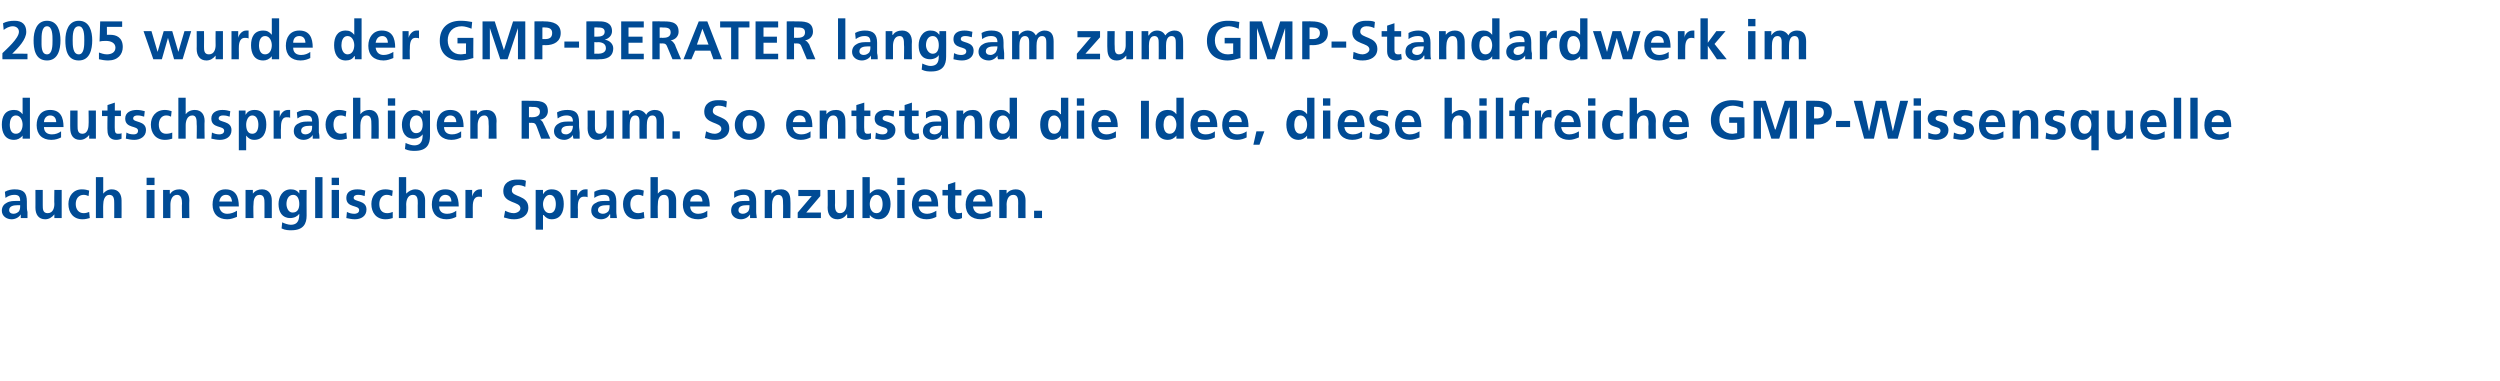
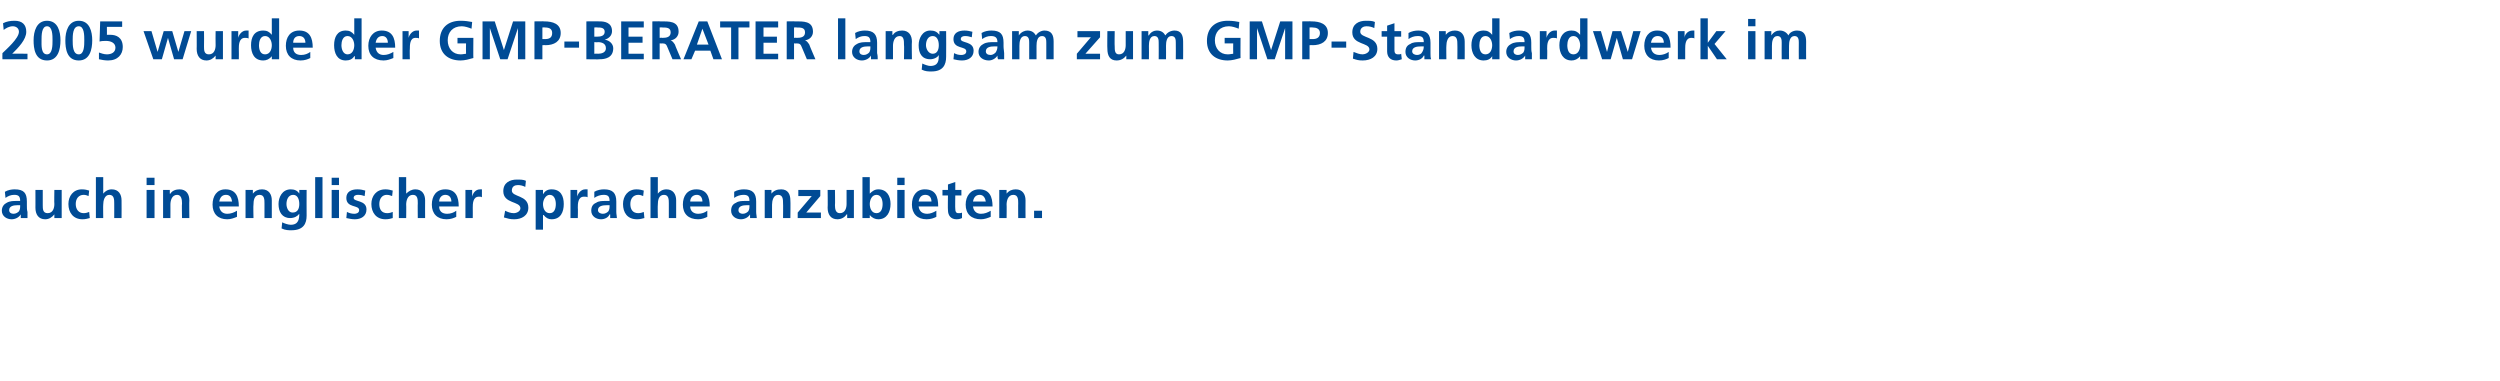
<svg xmlns="http://www.w3.org/2000/svg" version="1.1" width="409.3px" height="62.3px" viewBox="0 -3 409.3 62.3" style="top:-3px">
  <desc>2005 wurde der GMP BERATER langsam zum GMP Standardwerk im deutschsprachigen Raum. So entstand die Idee, diese hilfre...</desc>
  <defs />
  <g id="Polygon20424">
    <path d="M 0.8 28.4 C 1.3 28.1 1.9 28 2.4 28 C 3.9 28 4.4 28.6 4.4 30 C 4.4 30 4.4 30.6 4.4 30.6 C 4.4 31 4.4 31.4 4.5 31.7 C 4.5 32.1 4.5 32.4 4.5 32.7 C 4.5 32.7 3.4 32.7 3.4 32.7 C 3.4 32.5 3.4 32.2 3.4 32.1 C 3.4 32.1 3.4 32.1 3.4 32.1 C 3.1 32.6 2.5 32.9 1.9 32.9 C 1.1 32.9 0.3 32.4 0.3 31.5 C 0.3 30.8 0.7 30.4 1.1 30.2 C 1.6 29.9 2.2 29.9 2.7 29.9 C 2.7 29.9 3.3 29.9 3.3 29.9 C 3.3 29.1 3 28.9 2.3 28.9 C 1.8 28.9 1.3 29.1 0.9 29.4 C 0.9 29.4 0.8 28.4 0.8 28.4 Z M 2.2 32 C 2.6 32 2.9 31.8 3.1 31.6 C 3.3 31.3 3.3 31 3.3 30.6 C 3.3 30.6 2.8 30.6 2.8 30.6 C 2.3 30.6 1.5 30.7 1.5 31.4 C 1.5 31.8 1.8 32 2.2 32 Z M 10.1 32.7 L 8.9 32.7 L 8.9 32.1 C 8.9 32.1 8.9 32.12 8.9 32.1 C 8.5 32.6 8 32.9 7.4 32.9 C 6.3 32.9 5.8 32.1 5.8 31 C 5.81 31.04 5.8 28.1 5.8 28.1 L 7 28.1 C 7 28.1 7.01 30.59 7 30.6 C 7 31.2 7 31.9 7.8 31.9 C 8.7 31.9 8.9 31 8.9 30.4 C 8.86 30.38 8.9 28.1 8.9 28.1 L 10.1 28.1 L 10.1 32.7 Z M 14.5 29.1 C 14.3 29 14 28.9 13.7 28.9 C 12.9 28.9 12.4 29.5 12.4 30.4 C 12.4 31.3 12.9 31.9 13.7 31.9 C 14 31.9 14.4 31.8 14.6 31.7 C 14.6 31.7 14.7 32.7 14.7 32.7 C 14.3 32.8 14 32.9 13.5 32.9 C 12 32.9 11.2 31.8 11.2 30.4 C 11.2 29.1 12 28 13.4 28 C 13.9 28 14.3 28.1 14.6 28.2 C 14.6 28.2 14.5 29.1 14.5 29.1 Z M 15.7 26 L 16.9 26 L 16.9 28.7 C 16.9 28.7 16.88 28.74 16.9 28.7 C 17.2 28.3 17.7 28 18.3 28 C 19.4 28 19.9 28.8 19.9 29.8 C 19.92 29.82 19.9 32.7 19.9 32.7 L 18.7 32.7 C 18.7 32.7 18.71 30.27 18.7 30.3 C 18.7 29.7 18.7 28.9 17.9 28.9 C 17.1 28.9 16.9 29.9 16.9 30.5 C 16.87 30.48 16.9 32.7 16.9 32.7 L 15.7 32.7 L 15.7 26 Z M 24 28.1 L 25.3 28.1 L 25.3 32.7 L 24 32.7 L 24 28.1 Z M 24 26.1 L 25.3 26.1 L 25.3 27.3 L 24 27.3 L 24 26.1 Z M 26.7 28.1 L 27.8 28.1 L 27.8 28.7 C 27.8 28.7 27.86 28.74 27.9 28.7 C 28.2 28.2 28.8 28 29.4 28 C 30.5 28 31 28.8 31 29.8 C 30.96 29.82 31 32.7 31 32.7 L 29.8 32.7 C 29.8 32.7 29.75 30.27 29.8 30.3 C 29.8 29.7 29.7 28.9 29 28.9 C 28.1 28.9 27.9 29.9 27.9 30.5 C 27.91 30.48 27.9 32.7 27.9 32.7 L 26.7 32.7 L 26.7 28.1 Z M 38 30 C 37.9 29.4 37.7 28.9 37 28.9 C 36.3 28.9 36 29.4 35.9 30 C 35.9 30 38 30 38 30 Z M 38.8 32.5 C 38.3 32.7 37.8 32.9 37.2 32.9 C 35.7 32.9 34.8 32 34.8 30.5 C 34.8 29.1 35.5 28 36.9 28 C 38.6 28 39.1 29.2 39.1 30.8 C 39.1 30.8 35.9 30.8 35.9 30.8 C 36 31.6 36.5 32 37.2 32 C 37.8 32 38.3 31.8 38.8 31.5 C 38.8 31.5 38.8 32.5 38.8 32.5 Z M 40.2 28.1 L 41.4 28.1 L 41.4 28.7 C 41.4 28.7 41.41 28.74 41.4 28.7 C 41.8 28.2 42.3 28 42.9 28 C 44 28 44.5 28.8 44.5 29.8 C 44.5 29.82 44.5 32.7 44.5 32.7 L 43.3 32.7 C 43.3 32.7 43.3 30.27 43.3 30.3 C 43.3 29.7 43.3 28.9 42.5 28.9 C 41.6 28.9 41.5 29.9 41.5 30.5 C 41.45 30.48 41.5 32.7 41.5 32.7 L 40.2 32.7 L 40.2 28.1 Z M 49 30.4 C 49 29.6 48.7 28.9 48 28.9 C 47.2 28.9 46.9 29.7 46.9 30.4 C 46.9 31 47.2 31.8 47.9 31.8 C 48.7 31.8 49 31.2 49 30.4 Z M 50.2 28.1 C 50.2 28.1 50.18 32.3 50.2 32.3 C 50.2 33.6 49.7 34.7 47.7 34.7 C 47.3 34.7 46.7 34.7 46.1 34.4 C 46.1 34.4 46.2 33.4 46.2 33.4 C 46.6 33.6 47.2 33.8 47.6 33.8 C 48.9 33.8 49 32.8 49 32 C 49 32 49 32 49 32 C 48.7 32.4 48.2 32.7 47.5 32.7 C 46.2 32.7 45.6 31.7 45.6 30.4 C 45.6 29.3 46.2 28 47.6 28 C 48.2 28 48.7 28.2 49 28.7 C 49.01 28.74 49 28.7 49 28.7 L 49 28.1 L 50.2 28.1 Z M 51.6 26 L 52.8 26 L 52.8 32.7 L 51.6 32.7 L 51.6 26 Z M 54.3 28.1 L 55.5 28.1 L 55.5 32.7 L 54.3 32.7 L 54.3 28.1 Z M 54.3 26.1 L 55.5 26.1 L 55.5 27.3 L 54.3 27.3 L 54.3 26.1 Z M 59.7 29.1 C 59.4 29 59.1 28.9 58.6 28.9 C 58.3 28.9 57.9 29 57.9 29.4 C 57.9 30.1 60 29.7 60 31.3 C 60 32.4 59.1 32.9 58.1 32.9 C 57.6 32.9 57.2 32.8 56.7 32.7 C 56.7 32.7 56.8 31.7 56.8 31.7 C 57.2 31.9 57.6 32 58 32 C 58.3 32 58.8 31.9 58.8 31.4 C 58.8 30.5 56.7 31.1 56.7 29.4 C 56.7 28.4 57.5 28 58.5 28 C 59.1 28 59.4 28.1 59.8 28.2 C 59.8 28.2 59.7 29.1 59.7 29.1 Z M 64.2 29.1 C 63.9 29 63.7 28.9 63.3 28.9 C 62.6 28.9 62.1 29.5 62.1 30.4 C 62.1 31.3 62.5 31.9 63.4 31.9 C 63.7 31.9 64.1 31.8 64.3 31.7 C 64.3 31.7 64.3 32.7 64.3 32.7 C 64 32.8 63.6 32.9 63.1 32.9 C 61.6 32.9 60.8 31.8 60.8 30.4 C 60.8 29.1 61.6 28 63.1 28 C 63.6 28 63.9 28.1 64.3 28.2 C 64.3 28.2 64.2 29.1 64.2 29.1 Z M 65.3 26 L 66.5 26 L 66.5 28.7 C 66.5 28.7 66.54 28.74 66.5 28.7 C 66.9 28.3 67.4 28 68 28 C 69.1 28 69.6 28.8 69.6 29.8 C 69.58 29.82 69.6 32.7 69.6 32.7 L 68.4 32.7 C 68.4 32.7 68.37 30.27 68.4 30.3 C 68.4 29.7 68.4 28.9 67.6 28.9 C 66.7 28.9 66.5 29.9 66.5 30.5 C 66.53 30.48 66.5 32.7 66.5 32.7 L 65.3 32.7 L 65.3 26 Z M 73.9 30 C 73.9 29.4 73.6 28.9 72.9 28.9 C 72.3 28.9 71.9 29.4 71.9 30 C 71.9 30 73.9 30 73.9 30 Z M 74.7 32.5 C 74.3 32.7 73.8 32.9 73.1 32.9 C 71.6 32.9 70.7 32 70.7 30.5 C 70.7 29.1 71.4 28 72.9 28 C 74.6 28 75.1 29.2 75.1 30.8 C 75.1 30.8 71.9 30.8 71.9 30.8 C 71.9 31.6 72.4 32 73.2 32 C 73.8 32 74.3 31.8 74.7 31.5 C 74.7 31.5 74.7 32.5 74.7 32.5 Z M 76.2 28.1 L 77.3 28.1 L 77.3 29.2 C 77.3 29.2 77.3 29.17 77.3 29.2 C 77.4 28.7 77.8 28 78.6 28 C 78.7 28 78.8 28 78.9 28 C 78.9 28 78.9 29.3 78.9 29.3 C 78.8 29.2 78.6 29.2 78.4 29.2 C 77.4 29.2 77.4 30.4 77.4 31 C 77.42 31.05 77.4 32.7 77.4 32.7 L 76.2 32.7 L 76.2 28.1 Z M 86 27.6 C 85.6 27.4 85.2 27.3 84.8 27.3 C 84.3 27.3 83.8 27.5 83.8 28.2 C 83.8 29.3 86.5 28.9 86.5 31 C 86.5 32.3 85.4 32.9 84.2 32.9 C 83.5 32.9 83.2 32.8 82.5 32.6 C 82.5 32.6 82.7 31.5 82.7 31.5 C 83.1 31.7 83.6 31.9 84.1 31.9 C 84.6 31.9 85.2 31.6 85.2 31.1 C 85.2 29.9 82.4 30.4 82.4 28.3 C 82.4 26.9 83.5 26.4 84.6 26.4 C 85.2 26.4 85.7 26.4 86.1 26.6 C 86.1 26.6 86 27.6 86 27.6 Z M 87.7 28.1 L 88.9 28.1 L 88.9 28.8 C 88.9 28.8 88.9 28.77 88.9 28.8 C 89.2 28.3 89.6 28 90.3 28 C 91.8 28 92.3 29.1 92.3 30.4 C 92.3 31.7 91.8 32.9 90.3 32.9 C 89.8 32.9 89.4 32.7 89 32.2 C 88.95 32.22 88.9 32.2 88.9 32.2 L 88.9 34.6 L 87.7 34.6 L 87.7 28.1 Z M 88.9 30.4 C 88.9 31.1 89.2 31.9 90 31.9 C 90.8 31.9 91 31.1 91 30.4 C 91 29.8 90.8 28.9 90 28.9 C 89.3 28.9 88.9 29.8 88.9 30.4 Z M 93.4 28.1 L 94.5 28.1 L 94.5 29.2 C 94.5 29.2 94.53 29.17 94.5 29.2 C 94.6 28.7 95.1 28 95.8 28 C 95.9 28 96 28 96.2 28 C 96.2 28 96.2 29.3 96.2 29.3 C 96.1 29.2 95.8 29.2 95.6 29.2 C 94.6 29.2 94.6 30.4 94.6 31 C 94.64 31.05 94.6 32.7 94.6 32.7 L 93.4 32.7 L 93.4 28.1 Z M 97.3 28.4 C 97.8 28.1 98.4 28 98.9 28 C 100.3 28 100.9 28.6 100.9 30 C 100.9 30 100.9 30.6 100.9 30.6 C 100.9 31 100.9 31.4 100.9 31.7 C 100.9 32.1 101 32.4 101 32.7 C 101 32.7 99.9 32.7 99.9 32.7 C 99.9 32.5 99.9 32.2 99.9 32.1 C 99.9 32.1 99.8 32.1 99.8 32.1 C 99.6 32.6 99 32.9 98.4 32.9 C 97.6 32.9 96.8 32.4 96.8 31.5 C 96.8 30.8 97.1 30.4 97.6 30.2 C 98 29.9 98.6 29.9 99.1 29.9 C 99.1 29.9 99.8 29.9 99.8 29.9 C 99.8 29.1 99.5 28.9 98.8 28.9 C 98.3 28.9 97.7 29.1 97.3 29.4 C 97.3 29.4 97.3 28.4 97.3 28.4 Z M 98.7 32 C 99.1 32 99.4 31.8 99.6 31.6 C 99.8 31.3 99.8 31 99.8 30.6 C 99.8 30.6 99.3 30.6 99.3 30.6 C 98.7 30.6 97.9 30.7 97.9 31.4 C 97.9 31.8 98.3 32 98.7 32 Z M 105.3 29.1 C 105.1 29 104.8 28.9 104.5 28.9 C 103.7 28.9 103.2 29.5 103.2 30.4 C 103.2 31.3 103.6 31.9 104.5 31.9 C 104.8 31.9 105.2 31.8 105.4 31.7 C 105.4 31.7 105.5 32.7 105.5 32.7 C 105.1 32.8 104.8 32.9 104.3 32.9 C 102.7 32.9 102 31.8 102 30.4 C 102 29.1 102.8 28 104.2 28 C 104.7 28 105.1 28.1 105.4 28.2 C 105.4 28.2 105.3 29.1 105.3 29.1 Z M 106.5 26 L 107.7 26 L 107.7 28.7 C 107.7 28.7 107.67 28.74 107.7 28.7 C 108 28.3 108.5 28 109.1 28 C 110.2 28 110.7 28.8 110.7 29.8 C 110.71 29.82 110.7 32.7 110.7 32.7 L 109.5 32.7 C 109.5 32.7 109.5 30.27 109.5 30.3 C 109.5 29.7 109.5 28.9 108.7 28.9 C 107.8 28.9 107.7 29.9 107.7 30.5 C 107.66 30.48 107.7 32.7 107.7 32.7 L 106.5 32.7 L 106.5 26 Z M 115 30 C 115 29.4 114.7 28.9 114.1 28.9 C 113.4 28.9 113 29.4 113 30 C 113 30 115 30 115 30 Z M 115.8 32.5 C 115.4 32.7 114.9 32.9 114.3 32.9 C 112.7 32.9 111.8 32 111.8 30.5 C 111.8 29.1 112.5 28 114 28 C 115.7 28 116.2 29.2 116.2 30.8 C 116.2 30.8 113 30.8 113 30.8 C 113 31.6 113.6 32 114.3 32 C 114.9 32 115.4 31.8 115.8 31.5 C 115.8 31.5 115.8 32.5 115.8 32.5 Z M 120.2 28.4 C 120.7 28.1 121.3 28 121.8 28 C 123.2 28 123.8 28.6 123.8 30 C 123.8 30 123.8 30.6 123.8 30.6 C 123.8 31 123.8 31.4 123.8 31.7 C 123.8 32.1 123.9 32.4 123.9 32.7 C 123.9 32.7 122.8 32.7 122.8 32.7 C 122.8 32.5 122.8 32.2 122.8 32.1 C 122.8 32.1 122.8 32.1 122.8 32.1 C 122.5 32.6 121.9 32.9 121.3 32.9 C 120.5 32.9 119.7 32.4 119.7 31.5 C 119.7 30.8 120 30.4 120.5 30.2 C 120.9 29.9 121.5 29.9 122 29.9 C 122 29.9 122.7 29.9 122.7 29.9 C 122.7 29.1 122.4 28.9 121.7 28.9 C 121.2 28.9 120.6 29.1 120.2 29.4 C 120.2 29.4 120.2 28.4 120.2 28.4 Z M 121.6 32 C 122 32 122.3 31.8 122.5 31.6 C 122.7 31.3 122.7 31 122.7 30.6 C 122.7 30.6 122.2 30.6 122.2 30.6 C 121.7 30.6 120.9 30.7 120.9 31.4 C 120.9 31.8 121.2 32 121.6 32 Z M 125.2 28.1 L 126.3 28.1 L 126.3 28.7 C 126.3 28.7 126.34 28.74 126.3 28.7 C 126.7 28.2 127.2 28 127.9 28 C 129 28 129.4 28.8 129.4 29.8 C 129.44 29.82 129.4 32.7 129.4 32.7 L 128.2 32.7 C 128.2 32.7 128.23 30.27 128.2 30.3 C 128.2 29.7 128.2 28.9 127.4 28.9 C 126.6 28.9 126.4 29.9 126.4 30.5 C 126.39 30.48 126.4 32.7 126.4 32.7 L 125.2 32.7 L 125.2 28.1 Z M 130.7 28.1 L 134.3 28.1 L 134.3 29.1 L 132 31.8 L 134.4 31.8 L 134.4 32.7 L 130.6 32.7 L 130.6 31.8 L 132.9 29.1 L 130.7 29.1 L 130.7 28.1 Z M 139.8 32.7 L 138.7 32.7 L 138.7 32.1 C 138.7 32.1 138.64 32.12 138.6 32.1 C 138.3 32.6 137.7 32.9 137.1 32.9 C 136 32.9 135.5 32.1 135.5 31 C 135.54 31.04 135.5 28.1 135.5 28.1 L 136.7 28.1 C 136.7 28.1 136.74 30.59 136.7 30.6 C 136.7 31.2 136.8 31.9 137.5 31.9 C 138.4 31.9 138.6 31 138.6 30.4 C 138.59 30.38 138.6 28.1 138.6 28.1 L 139.8 28.1 L 139.8 32.7 Z M 143.5 31.9 C 144.3 31.9 144.5 31.1 144.5 30.4 C 144.5 29.8 144.3 28.9 143.5 28.9 C 142.7 28.9 142.4 29.8 142.4 30.4 C 142.4 31.1 142.7 31.9 143.5 31.9 Z M 141.2 26 L 142.4 26 L 142.4 28.7 C 142.4 28.7 142.44 28.71 142.4 28.7 C 142.8 28.3 143.2 28 143.8 28 C 145.2 28 145.8 29.1 145.8 30.4 C 145.8 31.7 145.2 32.9 143.8 32.9 C 143.3 32.9 142.8 32.7 142.4 32.2 C 142.41 32.18 142.4 32.2 142.4 32.2 L 142.4 32.7 L 141.2 32.7 L 141.2 26 Z M 146.9 28.1 L 148.1 28.1 L 148.1 32.7 L 146.9 32.7 L 146.9 28.1 Z M 146.9 26.1 L 148.1 26.1 L 148.1 27.3 L 146.9 27.3 L 146.9 26.1 Z M 152.5 30 C 152.5 29.4 152.2 28.9 151.5 28.9 C 150.8 28.9 150.5 29.4 150.4 30 C 150.4 30 152.5 30 152.5 30 Z M 153.3 32.5 C 152.9 32.7 152.4 32.9 151.7 32.9 C 150.2 32.9 149.3 32 149.3 30.5 C 149.3 29.1 150 28 151.4 28 C 153.2 28 153.6 29.2 153.6 30.8 C 153.6 30.8 150.4 30.8 150.4 30.8 C 150.5 31.6 151 32 151.8 32 C 152.3 32 152.8 31.8 153.3 31.5 C 153.3 31.5 153.3 32.5 153.3 32.5 Z M 155.2 29 L 154.3 29 L 154.3 28.1 L 155.2 28.1 L 155.2 27.2 L 156.4 26.8 L 156.4 28.1 L 157.4 28.1 L 157.4 29 L 156.4 29 C 156.4 29 156.36 31.16 156.4 31.2 C 156.4 31.6 156.5 31.9 156.9 31.9 C 157.1 31.9 157.4 31.9 157.5 31.8 C 157.5 31.8 157.5 32.7 157.5 32.7 C 157.3 32.8 157 32.9 156.6 32.9 C 155.7 32.9 155.2 32.3 155.2 31.4 C 155.16 31.36 155.2 29 155.2 29 Z M 161.4 30 C 161.3 29.4 161 28.9 160.4 28.9 C 159.7 28.9 159.4 29.4 159.3 30 C 159.3 30 161.4 30 161.4 30 Z M 162.2 32.5 C 161.7 32.7 161.2 32.9 160.6 32.9 C 159 32.9 158.1 32 158.1 30.5 C 158.1 29.1 158.9 28 160.3 28 C 162 28 162.5 29.2 162.5 30.8 C 162.5 30.8 159.3 30.8 159.3 30.8 C 159.4 31.6 159.9 32 160.6 32 C 161.2 32 161.7 31.8 162.2 31.5 C 162.2 31.5 162.2 32.5 162.2 32.5 Z M 163.6 28.1 L 164.8 28.1 L 164.8 28.7 C 164.8 28.7 164.79 28.74 164.8 28.7 C 165.2 28.2 165.7 28 166.3 28 C 167.4 28 167.9 28.8 167.9 29.8 C 167.88 29.82 167.9 32.7 167.9 32.7 L 166.7 32.7 C 166.7 32.7 166.68 30.27 166.7 30.3 C 166.7 29.7 166.7 28.9 165.9 28.9 C 165 28.9 164.8 29.9 164.8 30.5 C 164.83 30.48 164.8 32.7 164.8 32.7 L 163.6 32.7 L 163.6 28.1 Z M 169.3 31.5 L 170.6 31.5 L 170.6 32.7 L 169.3 32.7 L 169.3 31.5 Z " stroke="none" fill="#004b95" />
  </g>
  <g id="Polygon20423">
-     <path d="M 2.6 18.9 C 3.4 18.9 3.7 18.1 3.7 17.4 C 3.7 16.8 3.4 15.9 2.6 15.9 C 1.8 15.9 1.6 16.8 1.6 17.4 C 1.6 18.1 1.8 18.9 2.6 18.9 Z M 3.7 19.2 C 3.7 19.2 3.69 19.23 3.7 19.2 C 3.3 19.7 2.8 19.9 2.3 19.9 C 0.8 19.9 0.3 18.7 0.3 17.4 C 0.3 16.1 0.8 15 2.3 15 C 2.9 15 3.3 15.2 3.7 15.7 C 3.65 15.65 3.7 15.7 3.7 15.7 L 3.7 13 L 4.9 13 L 4.9 19.7 L 3.7 19.7 L 3.7 19.2 Z M 9.2 17 C 9.2 16.4 8.9 15.9 8.2 15.9 C 7.6 15.9 7.2 16.4 7.2 17 C 7.2 17 9.2 17 9.2 17 Z M 10 19.5 C 9.6 19.7 9.1 19.9 8.4 19.9 C 6.9 19.9 6 19 6 17.5 C 6 16.1 6.7 15 8.2 15 C 9.9 15 10.4 16.2 10.4 17.8 C 10.4 17.8 7.2 17.8 7.2 17.8 C 7.2 18.6 7.7 19 8.5 19 C 9.1 19 9.6 18.8 10 18.5 C 10 18.5 10 19.5 10 19.5 Z M 15.7 19.7 L 14.6 19.7 L 14.6 19.1 C 14.6 19.1 14.58 19.12 14.6 19.1 C 14.2 19.6 13.7 19.9 13.1 19.9 C 12 19.9 11.5 19.1 11.5 18 C 11.48 18.04 11.5 15.1 11.5 15.1 L 12.7 15.1 C 12.7 15.1 12.69 17.59 12.7 17.6 C 12.7 18.2 12.7 18.9 13.5 18.9 C 14.3 18.9 14.5 18 14.5 17.4 C 14.54 17.38 14.5 15.1 14.5 15.1 L 15.7 15.1 L 15.7 19.7 Z M 17.6 16 L 16.7 16 L 16.7 15.1 L 17.6 15.1 L 17.6 14.2 L 18.8 13.8 L 18.8 15.1 L 19.8 15.1 L 19.8 16 L 18.8 16 C 18.8 16 18.76 18.16 18.8 18.2 C 18.8 18.6 18.9 18.9 19.3 18.9 C 19.5 18.9 19.8 18.9 19.9 18.8 C 19.9 18.8 19.9 19.7 19.9 19.7 C 19.7 19.8 19.4 19.9 19 19.9 C 18.1 19.9 17.6 19.3 17.6 18.4 C 17.56 18.36 17.6 16 17.6 16 Z M 23.6 16.1 C 23.2 16 23 15.9 22.5 15.9 C 22.2 15.9 21.8 16 21.8 16.4 C 21.8 17.1 23.9 16.7 23.9 18.3 C 23.9 19.4 22.9 19.9 22 19.9 C 21.5 19.9 21 19.8 20.6 19.7 C 20.6 19.7 20.7 18.7 20.7 18.7 C 21 18.9 21.4 19 21.9 19 C 22.2 19 22.6 18.9 22.6 18.4 C 22.6 17.5 20.5 18.1 20.5 16.4 C 20.5 15.4 21.4 15 22.4 15 C 22.9 15 23.3 15.1 23.7 15.2 C 23.7 15.2 23.6 16.1 23.6 16.1 Z M 28 16.1 C 27.8 16 27.6 15.9 27.2 15.9 C 26.5 15.9 26 16.5 26 17.4 C 26 18.3 26.4 18.9 27.2 18.9 C 27.6 18.9 28 18.8 28.2 18.7 C 28.2 18.7 28.2 19.7 28.2 19.7 C 27.9 19.8 27.5 19.9 27 19.9 C 25.5 19.9 24.7 18.8 24.7 17.4 C 24.7 16.1 25.5 15 27 15 C 27.4 15 27.8 15.1 28.1 15.2 C 28.1 15.2 28 16.1 28 16.1 Z M 29.2 13 L 30.4 13 L 30.4 15.7 C 30.4 15.7 30.42 15.74 30.4 15.7 C 30.7 15.3 31.2 15 31.9 15 C 33 15 33.5 15.8 33.5 16.8 C 33.45 16.82 33.5 19.7 33.5 19.7 L 32.2 19.7 C 32.2 19.7 32.25 17.27 32.2 17.3 C 32.2 16.7 32.2 15.9 31.5 15.9 C 30.6 15.9 30.4 16.9 30.4 17.5 C 30.4 17.48 30.4 19.7 30.4 19.7 L 29.2 19.7 L 29.2 13 Z M 37.6 16.1 C 37.3 16 37 15.9 36.5 15.9 C 36.2 15.9 35.8 16 35.8 16.4 C 35.8 17.1 37.9 16.7 37.9 18.3 C 37.9 19.4 37 19.9 36 19.9 C 35.5 19.9 35.1 19.8 34.6 19.7 C 34.6 19.7 34.7 18.7 34.7 18.7 C 35.1 18.9 35.5 19 35.9 19 C 36.2 19 36.7 18.9 36.7 18.4 C 36.7 17.5 34.6 18.1 34.6 16.4 C 34.6 15.4 35.5 15 36.4 15 C 37 15 37.3 15.1 37.7 15.2 C 37.7 15.2 37.6 16.1 37.6 16.1 Z M 39.1 15.1 L 40.2 15.1 L 40.2 15.8 C 40.2 15.8 40.22 15.77 40.2 15.8 C 40.5 15.3 40.9 15 41.7 15 C 43.1 15 43.6 16.1 43.6 17.4 C 43.6 18.7 43.1 19.9 41.6 19.9 C 41.1 19.9 40.7 19.7 40.3 19.2 C 40.27 19.22 40.3 19.2 40.3 19.2 L 40.3 21.6 L 39.1 21.6 L 39.1 15.1 Z M 40.3 17.4 C 40.3 18.1 40.5 18.9 41.3 18.9 C 42.1 18.9 42.3 18.1 42.3 17.4 C 42.3 16.8 42.1 15.9 41.3 15.9 C 40.6 15.9 40.3 16.8 40.3 17.4 Z M 44.8 15.1 L 45.8 15.1 L 45.8 16.2 C 45.8 16.2 45.84 16.17 45.8 16.2 C 45.9 15.7 46.4 15 47.1 15 C 47.2 15 47.4 15 47.5 15 C 47.5 15 47.5 16.3 47.5 16.3 C 47.4 16.2 47.2 16.2 46.9 16.2 C 46 16.2 46 17.4 46 18 C 45.96 18.05 46 19.7 46 19.7 L 44.8 19.7 L 44.8 15.1 Z M 48.6 15.4 C 49.1 15.1 49.7 15 50.2 15 C 51.6 15 52.2 15.6 52.2 17 C 52.2 17 52.2 17.6 52.2 17.6 C 52.2 18 52.2 18.4 52.2 18.7 C 52.3 19.1 52.3 19.4 52.3 19.7 C 52.3 19.7 51.2 19.7 51.2 19.7 C 51.2 19.5 51.2 19.2 51.2 19.1 C 51.2 19.1 51.2 19.1 51.2 19.1 C 50.9 19.6 50.3 19.9 49.7 19.9 C 48.9 19.9 48.1 19.4 48.1 18.5 C 48.1 17.8 48.4 17.4 48.9 17.2 C 49.4 16.9 50 16.9 50.5 16.9 C 50.5 16.9 51.1 16.9 51.1 16.9 C 51.1 16.1 50.8 15.9 50.1 15.9 C 49.6 15.9 49.1 16.1 48.7 16.4 C 48.7 16.4 48.6 15.4 48.6 15.4 Z M 50 19 C 50.4 19 50.7 18.8 50.9 18.6 C 51.1 18.3 51.1 18 51.1 17.6 C 51.1 17.6 50.6 17.6 50.6 17.6 C 50.1 17.6 49.3 17.7 49.3 18.4 C 49.3 18.8 49.6 19 50 19 Z M 56.6 16.1 C 56.4 16 56.1 15.9 55.8 15.9 C 55 15.9 54.6 16.5 54.6 17.4 C 54.6 18.3 55 18.9 55.8 18.9 C 56.1 18.9 56.5 18.8 56.7 18.7 C 56.7 18.7 56.8 19.7 56.8 19.7 C 56.4 19.8 56.1 19.9 55.6 19.9 C 54.1 19.9 53.3 18.8 53.3 17.4 C 53.3 16.1 54.1 15 55.5 15 C 56 15 56.4 15.1 56.7 15.2 C 56.7 15.2 56.6 16.1 56.6 16.1 Z M 57.8 13 L 59 13 L 59 15.7 C 59 15.7 58.99 15.74 59 15.7 C 59.3 15.3 59.8 15 60.5 15 C 61.5 15 62 15.8 62 16.8 C 62.03 16.82 62 19.7 62 19.7 L 60.8 19.7 C 60.8 19.7 60.82 17.27 60.8 17.3 C 60.8 16.7 60.8 15.9 60 15.9 C 59.2 15.9 59 16.9 59 17.5 C 58.98 17.48 59 19.7 59 19.7 L 57.8 19.7 L 57.8 13 Z M 63.5 15.1 L 64.7 15.1 L 64.7 19.7 L 63.5 19.7 L 63.5 15.1 Z M 63.5 13.1 L 64.7 13.1 L 64.7 14.3 L 63.5 14.3 L 63.5 13.1 Z M 69.2 17.4 C 69.2 16.6 68.9 15.9 68.2 15.9 C 67.4 15.9 67.1 16.7 67.1 17.4 C 67.1 18 67.4 18.8 68.1 18.8 C 68.9 18.8 69.2 18.2 69.2 17.4 Z M 70.4 15.1 C 70.4 15.1 70.39 19.3 70.4 19.3 C 70.4 20.6 69.9 21.7 67.9 21.7 C 67.5 21.7 66.9 21.7 66.3 21.4 C 66.3 21.4 66.4 20.4 66.4 20.4 C 66.8 20.6 67.4 20.8 67.8 20.8 C 69.1 20.8 69.2 19.8 69.2 19 C 69.2 19 69.2 19 69.2 19 C 68.9 19.4 68.4 19.7 67.7 19.7 C 66.4 19.7 65.8 18.7 65.8 17.4 C 65.8 16.3 66.4 15 67.8 15 C 68.4 15 68.9 15.2 69.2 15.7 C 69.22 15.74 69.2 15.7 69.2 15.7 L 69.2 15.1 L 70.4 15.1 Z M 74.7 17 C 74.7 16.4 74.4 15.9 73.7 15.9 C 73.1 15.9 72.7 16.4 72.7 17 C 72.7 17 74.7 17 74.7 17 Z M 75.5 19.5 C 75.1 19.7 74.6 19.9 73.9 19.9 C 72.4 19.9 71.5 19 71.5 17.5 C 71.5 16.1 72.2 15 73.7 15 C 75.4 15 75.9 16.2 75.9 17.8 C 75.9 17.8 72.7 17.8 72.7 17.8 C 72.7 18.6 73.2 19 74 19 C 74.6 19 75.1 18.8 75.5 18.5 C 75.5 18.5 75.5 19.5 75.5 19.5 Z M 77 15.1 L 78.1 15.1 L 78.1 15.7 C 78.1 15.7 78.15 15.74 78.2 15.7 C 78.5 15.2 79 15 79.7 15 C 80.8 15 81.3 15.8 81.3 16.8 C 81.25 16.82 81.3 19.7 81.3 19.7 L 80 19.7 C 80 19.7 80.05 17.27 80 17.3 C 80 16.7 80 15.9 79.3 15.9 C 78.4 15.9 78.2 16.9 78.2 17.5 C 78.2 17.48 78.2 19.7 78.2 19.7 L 77 19.7 L 77 15.1 Z M 86.6 16.2 C 86.6 16.2 87.03 16.15 87 16.2 C 87.6 16.2 88.4 16.1 88.4 15.3 C 88.4 14.5 87.7 14.5 87 14.5 C 87.03 14.46 86.6 14.5 86.6 14.5 L 86.6 16.2 Z M 85.4 13.5 C 85.4 13.5 86.71 13.47 86.7 13.5 C 88.1 13.5 89.7 13.4 89.7 15.2 C 89.7 15.9 89.2 16.5 88.4 16.6 C 88.4 16.6 88.4 16.6 88.4 16.6 C 88.7 16.7 88.9 17 89 17.3 C 89.04 17.29 90.1 19.7 90.1 19.7 L 88.6 19.7 C 88.6 19.7 87.89 17.79 87.9 17.8 C 87.7 17.3 87.6 17.1 87 17.1 C 87.02 17.14 86.6 17.1 86.6 17.1 L 86.6 19.7 L 85.4 19.7 L 85.4 13.5 Z M 91.2 15.4 C 91.7 15.1 92.3 15 92.9 15 C 94.3 15 94.8 15.6 94.8 17 C 94.8 17 94.8 17.6 94.8 17.6 C 94.8 18 94.9 18.4 94.9 18.7 C 94.9 19.1 94.9 19.4 94.9 19.7 C 94.9 19.7 93.9 19.7 93.9 19.7 C 93.8 19.5 93.8 19.2 93.8 19.1 C 93.8 19.1 93.8 19.1 93.8 19.1 C 93.5 19.6 92.9 19.9 92.4 19.9 C 91.5 19.9 90.7 19.4 90.7 18.5 C 90.7 17.8 91.1 17.4 91.5 17.2 C 92 16.9 92.6 16.9 93.1 16.9 C 93.1 16.9 93.8 16.9 93.8 16.9 C 93.8 16.1 93.4 15.9 92.7 15.9 C 92.2 15.9 91.7 16.1 91.3 16.4 C 91.3 16.4 91.2 15.4 91.2 15.4 Z M 92.7 19 C 93 19 93.3 18.8 93.5 18.6 C 93.7 18.3 93.8 18 93.8 17.6 C 93.8 17.6 93.2 17.6 93.2 17.6 C 92.7 17.6 91.9 17.7 91.9 18.4 C 91.9 18.8 92.2 19 92.7 19 Z M 100.5 19.7 L 99.3 19.7 L 99.3 19.1 C 99.3 19.1 99.31 19.12 99.3 19.1 C 98.9 19.6 98.4 19.9 97.8 19.9 C 96.7 19.9 96.2 19.1 96.2 18 C 96.22 18.04 96.2 15.1 96.2 15.1 L 97.4 15.1 C 97.4 15.1 97.42 17.59 97.4 17.6 C 97.4 18.2 97.4 18.9 98.2 18.9 C 99.1 18.9 99.3 18 99.3 17.4 C 99.27 17.38 99.3 15.1 99.3 15.1 L 100.5 15.1 L 100.5 19.7 Z M 101.9 15.1 L 103 15.1 L 103 15.8 C 103 15.8 103.02 15.76 103 15.8 C 103.4 15.2 103.9 15 104.4 15 C 105 15 105.5 15.3 105.8 15.8 C 106 15.3 106.6 15 107.2 15 C 108.4 15 108.7 15.8 108.7 16.8 C 108.68 16.82 108.7 19.7 108.7 19.7 L 107.5 19.7 C 107.5 19.7 107.48 16.99 107.5 17 C 107.5 16.6 107.5 15.9 106.8 15.9 C 106 15.9 105.9 16.9 105.9 17.5 C 105.88 17.5 105.9 19.7 105.9 19.7 L 104.7 19.7 C 104.7 19.7 104.68 16.99 104.7 17 C 104.7 16.6 104.7 15.9 104 15.9 C 103.2 15.9 103.1 16.9 103.1 17.5 C 103.08 17.5 103.1 19.7 103.1 19.7 L 101.9 19.7 L 101.9 15.1 Z M 110.1 18.5 L 111.3 18.5 L 111.3 19.7 L 110.1 19.7 L 110.1 18.5 Z M 118.9 14.6 C 118.5 14.4 118.1 14.3 117.6 14.3 C 117.2 14.3 116.7 14.5 116.7 15.2 C 116.7 16.3 119.4 15.9 119.4 18 C 119.4 19.3 118.3 19.9 117.1 19.9 C 116.4 19.9 116.1 19.8 115.4 19.6 C 115.4 19.6 115.6 18.5 115.6 18.5 C 116 18.7 116.5 18.9 117 18.9 C 117.5 18.9 118.1 18.6 118.1 18.1 C 118.1 16.9 115.3 17.4 115.3 15.3 C 115.3 13.9 116.4 13.4 117.5 13.4 C 118.1 13.4 118.6 13.4 119 13.6 C 119 13.6 118.9 14.6 118.9 14.6 Z M 122.7 15 C 124.1 15 125.2 15.9 125.2 17.5 C 125.2 18.8 124.3 19.9 122.7 19.9 C 121.2 19.9 120.3 18.8 120.3 17.5 C 120.3 15.9 121.4 15 122.7 15 Z M 122.7 18.9 C 123.7 18.9 123.9 18.1 123.9 17.3 C 123.9 16.6 123.5 15.9 122.7 15.9 C 122 15.9 121.6 16.6 121.6 17.3 C 121.6 18.1 121.8 18.9 122.7 18.9 Z M 131.9 17 C 131.9 16.4 131.6 15.9 130.9 15.9 C 130.2 15.9 129.9 16.4 129.8 17 C 129.8 17 131.9 17 131.9 17 Z M 132.7 19.5 C 132.3 19.7 131.8 19.9 131.1 19.9 C 129.6 19.9 128.7 19 128.7 17.5 C 128.7 16.1 129.4 15 130.8 15 C 132.6 15 133 16.2 133 17.8 C 133 17.8 129.8 17.8 129.8 17.8 C 129.9 18.6 130.4 19 131.2 19 C 131.8 19 132.3 18.8 132.7 18.5 C 132.7 18.5 132.7 19.5 132.7 19.5 Z M 134.2 15.1 L 135.3 15.1 L 135.3 15.7 C 135.3 15.7 135.33 15.74 135.3 15.7 C 135.7 15.2 136.2 15 136.9 15 C 138 15 138.4 15.8 138.4 16.8 C 138.43 16.82 138.4 19.7 138.4 19.7 L 137.2 19.7 C 137.2 19.7 137.22 17.27 137.2 17.3 C 137.2 16.7 137.2 15.9 136.4 15.9 C 135.6 15.9 135.4 16.9 135.4 17.5 C 135.38 17.48 135.4 19.7 135.4 19.7 L 134.2 19.7 L 134.2 15.1 Z M 140.2 16 L 139.4 16 L 139.4 15.1 L 140.2 15.1 L 140.2 14.2 L 141.5 13.8 L 141.5 15.1 L 142.5 15.1 L 142.5 16 L 141.5 16 C 141.5 16 141.45 18.16 141.5 18.2 C 141.5 18.6 141.6 18.9 142 18.9 C 142.2 18.9 142.4 18.9 142.6 18.8 C 142.6 18.8 142.6 19.7 142.6 19.7 C 142.4 19.8 142.1 19.9 141.7 19.9 C 140.8 19.9 140.2 19.3 140.2 18.4 C 140.25 18.36 140.2 16 140.2 16 Z M 146.3 16.1 C 145.9 16 145.6 15.9 145.2 15.9 C 144.9 15.9 144.5 16 144.5 16.4 C 144.5 17.1 146.6 16.7 146.6 18.3 C 146.6 19.4 145.6 19.9 144.6 19.9 C 144.2 19.9 143.7 19.8 143.3 19.7 C 143.3 19.7 143.4 18.7 143.4 18.7 C 143.7 18.9 144.1 19 144.5 19 C 144.8 19 145.3 18.9 145.3 18.4 C 145.3 17.5 143.2 18.1 143.2 16.4 C 143.2 15.4 144.1 15 145.1 15 C 145.6 15 146 15.1 146.4 15.2 C 146.4 15.2 146.3 16.1 146.3 16.1 Z M 148.1 16 L 147.2 16 L 147.2 15.1 L 148.1 15.1 L 148.1 14.2 L 149.3 13.8 L 149.3 15.1 L 150.4 15.1 L 150.4 16 L 149.3 16 C 149.3 16 149.31 18.16 149.3 18.2 C 149.3 18.6 149.4 18.9 149.9 18.9 C 150.1 18.9 150.3 18.9 150.4 18.8 C 150.4 18.8 150.5 19.7 150.5 19.7 C 150.2 19.8 149.9 19.9 149.6 19.9 C 148.6 19.9 148.1 19.3 148.1 18.4 C 148.1 18.36 148.1 16 148.1 16 Z M 151.6 15.4 C 152.1 15.1 152.7 15 153.2 15 C 154.6 15 155.2 15.6 155.2 17 C 155.2 17 155.2 17.6 155.2 17.6 C 155.2 18 155.2 18.4 155.2 18.7 C 155.2 19.1 155.2 19.4 155.3 19.7 C 155.3 19.7 154.2 19.7 154.2 19.7 C 154.2 19.5 154.2 19.2 154.2 19.1 C 154.2 19.1 154.1 19.1 154.1 19.1 C 153.9 19.6 153.3 19.9 152.7 19.9 C 151.9 19.9 151.1 19.4 151.1 18.5 C 151.1 17.8 151.4 17.4 151.9 17.2 C 152.3 16.9 152.9 16.9 153.4 16.9 C 153.4 16.9 154.1 16.9 154.1 16.9 C 154.1 16.1 153.8 15.9 153.1 15.9 C 152.5 15.9 152 16.1 151.6 16.4 C 151.6 16.4 151.6 15.4 151.6 15.4 Z M 153 19 C 153.4 19 153.7 18.8 153.9 18.6 C 154.1 18.3 154.1 18 154.1 17.6 C 154.1 17.6 153.6 17.6 153.6 17.6 C 153 17.6 152.2 17.7 152.2 18.4 C 152.2 18.8 152.6 19 153 19 Z M 156.6 15.1 L 157.7 15.1 L 157.7 15.7 C 157.7 15.7 157.73 15.74 157.7 15.7 C 158.1 15.2 158.6 15 159.3 15 C 160.4 15 160.8 15.8 160.8 16.8 C 160.83 16.82 160.8 19.7 160.8 19.7 L 159.6 19.7 C 159.6 19.7 159.62 17.27 159.6 17.3 C 159.6 16.7 159.6 15.9 158.8 15.9 C 158 15.9 157.8 16.9 157.8 17.5 C 157.78 17.48 157.8 19.7 157.8 19.7 L 156.6 19.7 L 156.6 15.1 Z M 164.2 18.9 C 165 18.9 165.3 18.1 165.3 17.4 C 165.3 16.8 165 15.9 164.2 15.9 C 163.4 15.9 163.2 16.8 163.2 17.4 C 163.2 18.1 163.4 18.9 164.2 18.9 Z M 165.3 19.2 C 165.3 19.2 165.32 19.23 165.3 19.2 C 165 19.7 164.5 19.9 163.9 19.9 C 162.5 19.9 162 18.7 162 17.4 C 162 16.1 162.5 15 163.9 15 C 164.5 15 164.9 15.2 165.3 15.7 C 165.28 15.65 165.3 15.7 165.3 15.7 L 165.3 13 L 166.5 13 L 166.5 19.7 L 165.3 19.7 L 165.3 19.2 Z M 172.6 18.9 C 173.4 18.9 173.7 18.1 173.7 17.4 C 173.7 16.8 173.3 15.9 172.6 15.9 C 171.8 15.9 171.6 16.8 171.6 17.4 C 171.6 18.1 171.8 18.9 172.6 18.9 Z M 173.7 19.2 C 173.7 19.2 173.68 19.23 173.7 19.2 C 173.3 19.7 172.8 19.9 172.3 19.9 C 170.8 19.9 170.3 18.7 170.3 17.4 C 170.3 16.1 170.8 15 172.3 15 C 172.9 15 173.3 15.2 173.6 15.7 C 173.64 15.65 173.7 15.7 173.7 15.7 L 173.7 13 L 174.9 13 L 174.9 19.7 L 173.7 19.7 L 173.7 19.2 Z M 176.3 15.1 L 177.5 15.1 L 177.5 19.7 L 176.3 19.7 L 176.3 15.1 Z M 176.3 13.1 L 177.5 13.1 L 177.5 14.3 L 176.3 14.3 L 176.3 13.1 Z M 181.9 17 C 181.8 16.4 181.6 15.9 180.9 15.9 C 180.2 15.9 179.9 16.4 179.8 17 C 179.8 17 181.9 17 181.9 17 Z M 182.7 19.5 C 182.2 19.7 181.7 19.9 181.1 19.9 C 179.6 19.9 178.7 19 178.7 17.5 C 178.7 16.1 179.4 15 180.8 15 C 182.5 15 183 16.2 183 17.8 C 183 17.8 179.8 17.8 179.8 17.8 C 179.9 18.6 180.4 19 181.2 19 C 181.7 19 182.2 18.8 182.7 18.5 C 182.7 18.5 182.7 19.5 182.7 19.5 Z M 186.8 13.5 L 188.1 13.5 L 188.1 19.7 L 186.8 19.7 L 186.8 13.5 Z M 191.5 18.9 C 192.3 18.9 192.6 18.1 192.6 17.4 C 192.6 16.8 192.3 15.9 191.5 15.9 C 190.7 15.9 190.5 16.8 190.5 17.4 C 190.5 18.1 190.7 18.9 191.5 18.9 Z M 192.6 19.2 C 192.6 19.2 192.59 19.23 192.6 19.2 C 192.2 19.7 191.7 19.9 191.2 19.9 C 189.7 19.9 189.2 18.7 189.2 17.4 C 189.2 16.1 189.7 15 191.2 15 C 191.8 15 192.2 15.2 192.6 15.7 C 192.55 15.65 192.6 15.7 192.6 15.7 L 192.6 13 L 193.8 13 L 193.8 19.7 L 192.6 19.7 L 192.6 19.2 Z M 198.1 17 C 198.1 16.4 197.8 15.9 197.1 15.9 C 196.4 15.9 196.1 16.4 196.1 17 C 196.1 17 198.1 17 198.1 17 Z M 198.9 19.5 C 198.5 19.7 198 19.9 197.3 19.9 C 195.8 19.9 194.9 19 194.9 17.5 C 194.9 16.1 195.6 15 197.1 15 C 198.8 15 199.3 16.2 199.3 17.8 C 199.3 17.8 196.1 17.8 196.1 17.8 C 196.1 18.6 196.6 19 197.4 19 C 198 19 198.5 18.8 198.9 18.5 C 198.9 18.5 198.9 19.5 198.9 19.5 Z M 203.3 17 C 203.3 16.4 203 15.9 202.3 15.9 C 201.6 15.9 201.3 16.4 201.2 17 C 201.2 17 203.3 17 203.3 17 Z M 204.1 19.5 C 203.7 19.7 203.2 19.9 202.5 19.9 C 201 19.9 200.1 19 200.1 17.5 C 200.1 16.1 200.8 15 202.2 15 C 204 15 204.4 16.2 204.4 17.8 C 204.4 17.8 201.2 17.8 201.2 17.8 C 201.3 18.6 201.8 19 202.6 19 C 203.1 19 203.7 18.8 204.1 18.5 C 204.1 18.5 204.1 19.5 204.1 19.5 Z M 205.7 18.5 L 207 18.5 L 206.2 20.7 L 205.2 20.7 L 205.7 18.5 Z M 212.9 18.9 C 213.7 18.9 214 18.1 214 17.4 C 214 16.8 213.7 15.9 212.9 15.9 C 212.1 15.9 211.9 16.8 211.9 17.4 C 211.9 18.1 212.1 18.9 212.9 18.9 Z M 214 19.2 C 214 19.2 214 19.23 214 19.2 C 213.6 19.7 213.1 19.9 212.6 19.9 C 211.2 19.9 210.6 18.7 210.6 17.4 C 210.6 16.1 211.2 15 212.6 15 C 213.2 15 213.6 15.2 214 15.7 C 213.96 15.65 214 15.7 214 15.7 L 214 13 L 215.2 13 L 215.2 19.7 L 214 19.7 L 214 19.2 Z M 216.6 15.1 L 217.8 15.1 L 217.8 19.7 L 216.6 19.7 L 216.6 15.1 Z M 216.6 13.1 L 217.8 13.1 L 217.8 14.3 L 216.6 14.3 L 216.6 13.1 Z M 222.2 17 C 222.2 16.4 221.9 15.9 221.2 15.9 C 220.5 15.9 220.2 16.4 220.1 17 C 220.1 17 222.2 17 222.2 17 Z M 223 19.5 C 222.6 19.7 222.1 19.9 221.4 19.9 C 219.9 19.9 219 19 219 17.5 C 219 16.1 219.7 15 221.1 15 C 222.9 15 223.4 16.2 223.4 17.8 C 223.4 17.8 220.1 17.8 220.1 17.8 C 220.2 18.6 220.7 19 221.5 19 C 222.1 19 222.6 18.8 223 18.5 C 223 18.5 223 19.5 223 19.5 Z M 227.2 16.1 C 226.9 16 226.6 15.9 226.2 15.9 C 225.8 15.9 225.4 16 225.4 16.4 C 225.4 17.1 227.5 16.7 227.5 18.3 C 227.5 19.4 226.6 19.9 225.6 19.9 C 225.1 19.9 224.7 19.8 224.2 19.7 C 224.2 19.7 224.3 18.7 224.3 18.7 C 224.7 18.9 225.1 19 225.5 19 C 225.8 19 226.3 18.9 226.3 18.4 C 226.3 17.5 224.2 18.1 224.2 16.4 C 224.2 15.4 225.1 15 226 15 C 226.6 15 226.9 15.1 227.3 15.2 C 227.3 15.2 227.2 16.1 227.2 16.1 Z M 231.6 17 C 231.5 16.4 231.3 15.9 230.6 15.9 C 229.9 15.9 229.6 16.4 229.5 17 C 229.5 17 231.6 17 231.6 17 Z M 232.4 19.5 C 231.9 19.7 231.4 19.9 230.8 19.9 C 229.2 19.9 228.4 19 228.4 17.5 C 228.4 16.1 229.1 15 230.5 15 C 232.2 15 232.7 16.2 232.7 17.8 C 232.7 17.8 229.5 17.8 229.5 17.8 C 229.6 18.6 230.1 19 230.8 19 C 231.4 19 231.9 18.8 232.4 18.5 C 232.4 18.5 232.4 19.5 232.4 19.5 Z M 236.5 13 L 237.7 13 L 237.7 15.7 C 237.7 15.7 237.74 15.74 237.7 15.7 C 238 15.3 238.6 15 239.2 15 C 240.3 15 240.8 15.8 240.8 16.8 C 240.77 16.82 240.8 19.7 240.8 19.7 L 239.6 19.7 C 239.6 19.7 239.57 17.27 239.6 17.3 C 239.6 16.7 239.6 15.9 238.8 15.9 C 237.9 15.9 237.7 16.9 237.7 17.5 C 237.72 17.48 237.7 19.7 237.7 19.7 L 236.5 19.7 L 236.5 13 Z M 242.2 15.1 L 243.4 15.1 L 243.4 19.7 L 242.2 19.7 L 242.2 15.1 Z M 242.2 13.1 L 243.4 13.1 L 243.4 14.3 L 242.2 14.3 L 242.2 13.1 Z M 244.9 13 L 246.1 13 L 246.1 19.7 L 244.9 19.7 L 244.9 13 Z M 248 16 L 247.1 16 L 247.1 15.1 L 248 15.1 C 248 15.1 248 14.47 248 14.5 C 248 13.5 248.5 12.9 249.5 12.9 C 249.8 12.9 250.1 12.9 250.4 13 C 250.4 13 250.3 14 250.3 14 C 250.2 13.9 250 13.8 249.7 13.8 C 249.3 13.8 249.2 14.2 249.2 14.5 C 249.21 14.54 249.2 15.1 249.2 15.1 L 250.3 15.1 L 250.3 16 L 249.2 16 L 249.2 19.7 L 248 19.7 L 248 16 Z M 251.3 15.1 L 252.3 15.1 L 252.3 16.2 C 252.3 16.2 252.36 16.17 252.4 16.2 C 252.4 15.7 252.9 15 253.6 15 C 253.7 15 253.9 15 254 15 C 254 15 254 16.3 254 16.3 C 253.9 16.2 253.7 16.2 253.5 16.2 C 252.5 16.2 252.5 17.4 252.5 18 C 252.47 18.05 252.5 19.7 252.5 19.7 L 251.3 19.7 L 251.3 15.1 Z M 257.7 17 C 257.6 16.4 257.4 15.9 256.7 15.9 C 256 15.9 255.7 16.4 255.6 17 C 255.6 17 257.7 17 257.7 17 Z M 258.5 19.5 C 258 19.7 257.5 19.9 256.9 19.9 C 255.4 19.9 254.5 19 254.5 17.5 C 254.5 16.1 255.2 15 256.6 15 C 258.3 15 258.8 16.2 258.8 17.8 C 258.8 17.8 255.6 17.8 255.6 17.8 C 255.7 18.6 256.2 19 256.9 19 C 257.5 19 258 18.8 258.5 18.5 C 258.5 18.5 258.5 19.5 258.5 19.5 Z M 260 15.1 L 261.2 15.1 L 261.2 19.7 L 260 19.7 L 260 15.1 Z M 260 13.1 L 261.2 13.1 L 261.2 14.3 L 260 14.3 L 260 13.1 Z M 265.6 16.1 C 265.4 16 265.2 15.9 264.8 15.9 C 264.1 15.9 263.6 16.5 263.6 17.4 C 263.6 18.3 264 18.9 264.8 18.9 C 265.2 18.9 265.6 18.8 265.8 18.7 C 265.8 18.7 265.8 19.7 265.8 19.7 C 265.5 19.8 265.1 19.9 264.6 19.9 C 263.1 19.9 262.3 18.8 262.3 17.4 C 262.3 16.1 263.1 15 264.6 15 C 265.1 15 265.4 15.1 265.7 15.2 C 265.7 15.2 265.6 16.1 265.6 16.1 Z M 266.8 13 L 268 13 L 268 15.7 C 268 15.7 268.03 15.74 268 15.7 C 268.3 15.3 268.9 15 269.5 15 C 270.6 15 271.1 15.8 271.1 16.8 C 271.06 16.82 271.1 19.7 271.1 19.7 L 269.9 19.7 C 269.9 19.7 269.85 17.27 269.9 17.3 C 269.9 16.7 269.8 15.9 269.1 15.9 C 268.2 15.9 268 16.9 268 17.5 C 268.01 17.48 268 19.7 268 19.7 L 266.8 19.7 L 266.8 13 Z M 275.4 17 C 275.4 16.4 275.1 15.9 274.4 15.9 C 273.7 15.9 273.4 16.4 273.3 17 C 273.3 17 275.4 17 275.4 17 Z M 276.2 19.5 C 275.8 19.7 275.3 19.9 274.6 19.9 C 273.1 19.9 272.2 19 272.2 17.5 C 272.2 16.1 272.9 15 274.3 15 C 276.1 15 276.5 16.2 276.5 17.8 C 276.5 17.8 273.3 17.8 273.3 17.8 C 273.4 18.6 273.9 19 274.7 19 C 275.2 19 275.7 18.8 276.2 18.5 C 276.2 18.5 276.2 19.5 276.2 19.5 Z M 285.4 14.7 C 284.9 14.5 284.2 14.3 283.7 14.3 C 282.3 14.3 281.5 15.3 281.5 16.6 C 281.5 17.9 282.3 18.9 283.6 18.9 C 283.9 18.9 284.2 18.8 284.4 18.8 C 284.42 18.78 284.4 17.1 284.4 17.1 L 283.1 17.1 L 283.1 16.2 L 285.6 16.2 C 285.6 16.2 285.63 19.53 285.6 19.5 C 285 19.7 284.3 19.9 283.6 19.9 C 281.6 19.9 280.1 18.8 280.1 16.7 C 280.1 14.6 281.5 13.4 283.6 13.4 C 284.3 13.4 284.9 13.5 285.4 13.6 C 285.4 13.6 285.4 14.7 285.4 14.7 Z M 287.1 13.5 L 289.1 13.5 L 290.6 18.2 L 290.7 18.2 L 292.2 13.5 L 294.2 13.5 L 294.2 19.7 L 293 19.7 L 293 14.6 L 292.9 14.6 L 291.3 19.7 L 290 19.7 L 288.4 14.6 L 288.3 14.6 L 288.3 19.7 L 287.1 19.7 L 287.1 13.5 Z M 297 16.4 C 297 16.4 297.4 16.38 297.4 16.4 C 298 16.4 298.6 16.2 298.6 15.4 C 298.6 14.7 298.1 14.5 297.4 14.5 C 297.4 14.46 297 14.5 297 14.5 L 297 16.4 Z M 295.7 13.5 C 295.7 13.5 297.29 13.47 297.3 13.5 C 298.7 13.5 299.9 13.9 299.9 15.4 C 299.9 16.8 298.8 17.4 297.5 17.4 C 297.49 17.36 297 17.4 297 17.4 L 297 19.7 L 295.7 19.7 L 295.7 13.5 Z M 300.6 17.8 L 300.6 16.8 L 302.9 16.8 L 302.9 17.8 L 300.6 17.8 Z M 303.5 13.5 L 304.9 13.5 L 306 18.5 L 306 18.5 L 307.1 13.5 L 308.8 13.5 L 309.9 18.5 L 309.9 18.5 L 311.1 13.5 L 312.4 13.5 L 310.7 19.7 L 309.1 19.7 L 308 14.7 L 307.9 14.7 L 306.8 19.7 L 305.2 19.7 L 303.5 13.5 Z M 313.3 15.1 L 314.5 15.1 L 314.5 19.7 L 313.3 19.7 L 313.3 15.1 Z M 313.3 13.1 L 314.5 13.1 L 314.5 14.3 L 313.3 14.3 L 313.3 13.1 Z M 318.7 16.1 C 318.3 16 318 15.9 317.6 15.9 C 317.3 15.9 316.9 16 316.9 16.4 C 316.9 17.1 319 16.7 319 18.3 C 319 19.4 318 19.9 317 19.9 C 316.6 19.9 316.1 19.8 315.7 19.7 C 315.7 19.7 315.7 18.7 315.7 18.7 C 316.1 18.9 316.5 19 316.9 19 C 317.2 19 317.7 18.9 317.7 18.4 C 317.7 17.5 315.6 18.1 315.6 16.4 C 315.6 15.4 316.5 15 317.4 15 C 318 15 318.4 15.1 318.8 15.2 C 318.8 15.2 318.7 16.1 318.7 16.1 Z M 322.9 16.1 C 322.5 16 322.2 15.9 321.8 15.9 C 321.4 15.9 321.1 16 321.1 16.4 C 321.1 17.1 323.2 16.7 323.2 18.3 C 323.2 19.4 322.2 19.9 321.2 19.9 C 320.8 19.9 320.3 19.8 319.8 19.7 C 319.8 19.7 319.9 18.7 319.9 18.7 C 320.3 18.9 320.7 19 321.1 19 C 321.4 19 321.9 18.9 321.9 18.4 C 321.9 17.5 319.8 18.1 319.8 16.4 C 319.8 15.4 320.7 15 321.6 15 C 322.2 15 322.6 15.1 322.9 15.2 C 322.9 15.2 322.9 16.1 322.9 16.1 Z M 327.2 17 C 327.1 16.4 326.9 15.9 326.2 15.9 C 325.5 15.9 325.2 16.4 325.1 17 C 325.1 17 327.2 17 327.2 17 Z M 328 19.5 C 327.6 19.7 327 19.9 326.4 19.9 C 324.9 19.9 324 19 324 17.5 C 324 16.1 324.7 15 326.1 15 C 327.8 15 328.3 16.2 328.3 17.8 C 328.3 17.8 325.1 17.8 325.1 17.8 C 325.2 18.6 325.7 19 326.5 19 C 327 19 327.5 18.8 328 18.5 C 328 18.5 328 19.5 328 19.5 Z M 329.5 15.1 L 330.6 15.1 L 330.6 15.7 C 330.6 15.7 330.62 15.74 330.6 15.7 C 331 15.2 331.5 15 332.1 15 C 333.2 15 333.7 15.8 333.7 16.8 C 333.72 16.82 333.7 19.7 333.7 19.7 L 332.5 19.7 C 332.5 19.7 332.51 17.27 332.5 17.3 C 332.5 16.7 332.5 15.9 331.7 15.9 C 330.9 15.9 330.7 16.9 330.7 17.5 C 330.67 17.48 330.7 19.7 330.7 19.7 L 329.5 19.7 L 329.5 15.1 Z M 337.9 16.1 C 337.5 16 337.3 15.9 336.8 15.9 C 336.5 15.9 336.1 16 336.1 16.4 C 336.1 17.1 338.2 16.7 338.2 18.3 C 338.2 19.4 337.2 19.9 336.3 19.9 C 335.8 19.9 335.3 19.8 334.9 19.7 C 334.9 19.7 335 18.7 335 18.7 C 335.3 18.9 335.7 19 336.1 19 C 336.5 19 336.9 18.9 336.9 18.4 C 336.9 17.5 334.8 18.1 334.8 16.4 C 334.8 15.4 335.7 15 336.7 15 C 337.2 15 337.6 15.1 338 15.2 C 338 15.2 337.9 16.1 337.9 16.1 Z M 342.4 19.2 C 342.4 19.2 342.35 19.22 342.3 19.2 C 341.9 19.7 341.5 19.9 341 19.9 C 339.5 19.9 339 18.7 339 17.4 C 339 16.1 339.5 15 341 15 C 341.7 15 342.1 15.3 342.4 15.8 C 342.4 15.77 342.4 15.8 342.4 15.8 L 342.4 15.1 L 343.6 15.1 L 343.6 21.6 L 342.4 21.6 L 342.4 19.2 Z M 340.3 17.4 C 340.3 18.1 340.5 18.9 341.3 18.9 C 342.1 18.9 342.4 18.1 342.4 17.4 C 342.4 16.8 342.1 15.9 341.3 15.9 C 340.5 15.9 340.3 16.8 340.3 17.4 Z M 349.2 19.7 L 348.1 19.7 L 348.1 19.1 C 348.1 19.1 348.09 19.12 348.1 19.1 C 347.7 19.6 347.2 19.9 346.6 19.9 C 345.5 19.9 345 19.1 345 18 C 344.99 18.04 345 15.1 345 15.1 L 346.2 15.1 C 346.2 15.1 346.2 17.59 346.2 17.6 C 346.2 18.2 346.2 18.9 347 18.9 C 347.9 18.9 348 18 348 17.4 C 348.05 17.38 348 15.1 348 15.1 L 349.2 15.1 L 349.2 19.7 Z M 353.6 17 C 353.5 16.4 353.3 15.9 352.6 15.9 C 351.9 15.9 351.6 16.4 351.5 17 C 351.5 17 353.6 17 353.6 17 Z M 354.4 19.5 C 353.9 19.7 353.4 19.9 352.8 19.9 C 351.3 19.9 350.4 19 350.4 17.5 C 350.4 16.1 351.1 15 352.5 15 C 354.2 15 354.7 16.2 354.7 17.8 C 354.7 17.8 351.5 17.8 351.5 17.8 C 351.6 18.6 352.1 19 352.9 19 C 353.4 19 353.9 18.8 354.4 18.5 C 354.4 18.5 354.4 19.5 354.4 19.5 Z M 355.9 13 L 357.1 13 L 357.1 19.7 L 355.9 19.7 L 355.9 13 Z M 358.6 13 L 359.8 13 L 359.8 19.7 L 358.6 19.7 L 358.6 13 Z M 364.1 17 C 364.1 16.4 363.8 15.9 363.1 15.9 C 362.5 15.9 362.1 16.4 362.1 17 C 362.1 17 364.1 17 364.1 17 Z M 364.9 19.5 C 364.5 19.7 364 19.9 363.3 19.9 C 361.8 19.9 360.9 19 360.9 17.5 C 360.9 16.1 361.6 15 363.1 15 C 364.8 15 365.3 16.2 365.3 17.8 C 365.3 17.8 362.1 17.8 362.1 17.8 C 362.1 18.6 362.7 19 363.4 19 C 364 19 364.5 18.8 364.9 18.5 C 364.9 18.5 364.9 19.5 364.9 19.5 Z " stroke="none" fill="#004b95" />
-   </g>
+     </g>
  <g id="Polygon20422">
    <path d="M 0.4 6.7 C 0.4 6.7 0.37 5.7 0.4 5.7 C 1 5.1 3.1 3.3 3.1 2.2 C 3.1 1.6 2.6 1.3 2.1 1.3 C 1.5 1.3 1 1.6 0.6 1.9 C 0.6 1.9 0.5 0.8 0.5 0.8 C 1.1 0.5 1.7 0.4 2.4 0.4 C 3.6 0.4 4.3 1 4.3 2.2 C 4.3 3.5 3 4.8 2 5.8 C 1.98 5.76 4.5 5.8 4.5 5.8 L 4.5 6.7 L 0.4 6.7 Z M 8.6 3.6 C 8.6 2.8 8.6 1.3 7.7 1.3 C 6.8 1.3 6.8 2.8 6.8 3.6 C 6.8 4.4 6.7 5.9 7.7 5.9 C 8.6 5.9 8.6 4.4 8.6 3.6 Z M 5.5 3.6 C 5.5 2.1 6 0.4 7.7 0.4 C 9.5 0.4 9.9 2.2 9.9 3.6 C 9.9 5.1 9.5 6.9 7.7 6.9 C 5.7 6.9 5.5 4.9 5.5 3.6 Z M 13.8 3.6 C 13.8 2.8 13.8 1.3 12.9 1.3 C 11.9 1.3 11.9 2.8 11.9 3.6 C 11.9 4.4 11.9 5.9 12.9 5.9 C 13.8 5.9 13.8 4.4 13.8 3.6 Z M 10.7 3.6 C 10.7 2.1 11.2 0.4 12.9 0.4 C 14.7 0.4 15.1 2.2 15.1 3.6 C 15.1 5.1 14.7 6.9 12.9 6.9 C 10.9 6.9 10.7 4.9 10.7 3.6 Z M 20 1.4 L 17.5 1.4 C 17.5 1.4 17.52 2.75 17.5 2.7 C 17.7 2.7 17.9 2.7 18.1 2.7 C 19 2.7 20.1 3.1 20.1 4.7 C 20.1 5.9 19.3 6.9 17.7 6.9 C 17.2 6.9 16.6 6.8 16.2 6.7 C 16.2 6.7 16.2 5.6 16.2 5.6 C 16.5 5.7 17 5.9 17.5 5.9 C 18.2 5.9 18.9 5.6 18.9 4.8 C 18.9 4 18.1 3.7 17.4 3.7 C 17 3.7 16.7 3.7 16.3 3.8 C 16.3 3.84 16.4 0.5 16.4 0.5 L 20 0.5 L 20 1.4 Z M 23.5 2.1 L 24.8 2.1 L 25.8 5.5 L 25.8 5.5 L 26.8 2.1 L 28.2 2.1 L 29.2 5.5 L 29.2 5.5 L 30.2 2.1 L 31.3 2.1 L 29.9 6.7 L 28.5 6.7 L 27.5 3.2 L 27.5 3.2 L 26.5 6.7 L 25.1 6.7 L 23.5 2.1 Z M 36.5 6.7 L 35.3 6.7 L 35.3 6.1 C 35.3 6.1 35.32 6.12 35.3 6.1 C 34.9 6.6 34.4 6.9 33.8 6.9 C 32.7 6.9 32.2 6.1 32.2 5 C 32.22 5.04 32.2 2.1 32.2 2.1 L 33.4 2.1 C 33.4 2.1 33.43 4.59 33.4 4.6 C 33.4 5.2 33.4 5.9 34.2 5.9 C 35.1 5.9 35.3 5 35.3 4.4 C 35.27 4.38 35.3 2.1 35.3 2.1 L 36.5 2.1 L 36.5 6.7 Z M 37.9 2.1 L 39 2.1 L 39 3.2 C 39 3.2 39.01 3.17 39 3.2 C 39.1 2.7 39.6 2 40.3 2 C 40.4 2 40.5 2 40.7 2 C 40.7 2 40.7 3.3 40.7 3.3 C 40.5 3.2 40.3 3.2 40.1 3.2 C 39.1 3.2 39.1 4.4 39.1 5 C 39.13 5.05 39.1 6.7 39.1 6.7 L 37.9 6.7 L 37.9 2.1 Z M 43.4 5.9 C 44.2 5.9 44.5 5.1 44.5 4.4 C 44.5 3.8 44.2 2.9 43.4 2.9 C 42.6 2.9 42.4 3.8 42.4 4.4 C 42.4 5.1 42.6 5.9 43.4 5.9 Z M 44.5 6.2 C 44.5 6.2 44.49 6.23 44.5 6.2 C 44.1 6.7 43.6 6.9 43.1 6.9 C 41.6 6.9 41.1 5.7 41.1 4.4 C 41.1 3.1 41.6 2 43.1 2 C 43.7 2 44.1 2.2 44.5 2.7 C 44.45 2.65 44.5 2.7 44.5 2.7 L 44.5 0 L 45.7 0 L 45.7 6.7 L 44.5 6.7 L 44.5 6.2 Z M 50 4 C 50 3.4 49.7 2.9 49 2.9 C 48.3 2.9 48 3.4 48 4 C 48 4 50 4 50 4 Z M 50.8 6.5 C 50.4 6.7 49.9 6.9 49.2 6.9 C 47.7 6.9 46.8 6 46.8 4.5 C 46.8 3.1 47.5 2 49 2 C 50.7 2 51.2 3.2 51.2 4.8 C 51.2 4.8 48 4.8 48 4.8 C 48 5.6 48.5 6 49.3 6 C 49.9 6 50.4 5.8 50.8 5.5 C 50.8 5.5 50.8 6.5 50.8 6.5 Z M 56.9 5.9 C 57.7 5.9 58 5.1 58 4.4 C 58 3.8 57.7 2.9 56.9 2.9 C 56.1 2.9 55.9 3.8 55.9 4.4 C 55.9 5.1 56.2 5.9 56.9 5.9 Z M 58.1 6.2 C 58.1 6.2 58.03 6.23 58 6.2 C 57.7 6.7 57.2 6.9 56.6 6.9 C 55.2 6.9 54.7 5.7 54.7 4.4 C 54.7 3.1 55.2 2 56.6 2 C 57.2 2 57.6 2.2 58 2.7 C 58 2.65 58 2.7 58 2.7 L 58 0 L 59.2 0 L 59.2 6.7 L 58.1 6.7 L 58.1 6.2 Z M 63.5 4 C 63.5 3.4 63.2 2.9 62.6 2.9 C 61.9 2.9 61.6 3.4 61.5 4 C 61.5 4 63.5 4 63.5 4 Z M 64.4 6.5 C 63.9 6.7 63.4 6.9 62.8 6.9 C 61.2 6.9 60.3 6 60.3 4.5 C 60.3 3.1 61.1 2 62.5 2 C 64.2 2 64.7 3.2 64.7 4.8 C 64.7 4.8 61.5 4.8 61.5 4.8 C 61.6 5.6 62.1 6 62.8 6 C 63.4 6 63.9 5.8 64.4 5.5 C 64.4 5.5 64.4 6.5 64.4 6.5 Z M 65.9 2.1 L 66.9 2.1 L 66.9 3.2 C 66.9 3.2 66.94 3.17 66.9 3.2 C 67 2.7 67.5 2 68.2 2 C 68.3 2 68.5 2 68.6 2 C 68.6 2 68.6 3.3 68.6 3.3 C 68.5 3.2 68.3 3.2 68 3.2 C 67.1 3.2 67.1 4.4 67.1 5 C 67.06 5.05 67.1 6.7 67.1 6.7 L 65.9 6.7 L 65.9 2.1 Z M 77.2 1.7 C 76.7 1.5 76.1 1.3 75.6 1.3 C 74.1 1.3 73.3 2.3 73.3 3.6 C 73.3 4.9 74.1 5.9 75.4 5.9 C 75.8 5.9 76.1 5.8 76.3 5.8 C 76.27 5.78 76.3 4.1 76.3 4.1 L 74.9 4.1 L 74.9 3.2 L 77.5 3.2 C 77.5 3.2 77.47 6.53 77.5 6.5 C 76.8 6.7 76.1 6.9 75.4 6.9 C 73.4 6.9 72 5.8 72 3.7 C 72 1.6 73.3 0.4 75.4 0.4 C 76.2 0.4 76.7 0.5 77.3 0.6 C 77.3 0.6 77.2 1.7 77.2 1.7 Z M 79 0.5 L 81 0.5 L 82.5 5.2 L 82.5 5.2 L 84 0.5 L 86 0.5 L 86 6.7 L 84.8 6.7 L 84.8 1.6 L 84.8 1.6 L 83.1 6.7 L 81.9 6.7 L 80.2 1.6 L 80.2 1.6 L 80.2 6.7 L 79 6.7 L 79 0.5 Z M 88.8 3.4 C 88.8 3.4 89.24 3.38 89.2 3.4 C 89.9 3.4 90.4 3.2 90.4 2.4 C 90.4 1.7 89.9 1.5 89.2 1.5 C 89.24 1.46 88.8 1.5 88.8 1.5 L 88.8 3.4 Z M 87.5 0.5 C 87.5 0.5 89.14 0.47 89.1 0.5 C 90.5 0.5 91.8 0.9 91.8 2.4 C 91.8 3.8 90.7 4.4 89.3 4.4 C 89.33 4.36 88.8 4.4 88.8 4.4 L 88.8 6.7 L 87.5 6.7 L 87.5 0.5 Z M 92.4 4.8 L 92.4 3.8 L 94.8 3.8 L 94.8 4.8 L 92.4 4.8 Z M 97.3 5.8 C 97.3 5.8 97.87 5.76 97.9 5.8 C 98.5 5.8 99.2 5.6 99.2 4.9 C 99.2 4.1 98.5 3.9 97.9 3.9 C 97.87 3.94 97.3 3.9 97.3 3.9 L 97.3 5.8 Z M 97.3 3 C 97.3 3 97.78 3.01 97.8 3 C 98.3 3 99 2.9 99 2.2 C 99 1.5 98.3 1.5 97.8 1.5 C 97.76 1.46 97.3 1.5 97.3 1.5 L 97.3 3 Z M 96 0.5 C 96 0.5 98.21 0.47 98.2 0.5 C 99 0.5 100.2 0.7 100.2 2.1 C 100.2 2.8 99.7 3.3 99 3.5 C 99 3.5 99 3.5 99 3.5 C 99.8 3.6 100.4 4.2 100.4 4.9 C 100.4 6.5 99 6.7 98.2 6.7 C 98.21 6.75 96 6.7 96 6.7 L 96 0.5 Z M 101.7 0.5 L 105.4 0.5 L 105.4 1.5 L 102.9 1.5 L 102.9 3 L 105.2 3 L 105.2 4 L 102.9 4 L 102.9 5.8 L 105.4 5.8 L 105.4 6.7 L 101.7 6.7 L 101.7 0.5 Z M 108 3.2 C 108 3.2 108.44 3.15 108.4 3.2 C 109.1 3.2 109.8 3.1 109.8 2.3 C 109.8 1.5 109.1 1.5 108.4 1.5 C 108.44 1.46 108 1.5 108 1.5 L 108 3.2 Z M 106.8 0.5 C 106.8 0.5 108.12 0.47 108.1 0.5 C 109.5 0.5 111.1 0.4 111.1 2.2 C 111.1 2.9 110.6 3.5 109.8 3.6 C 109.8 3.6 109.8 3.6 109.8 3.6 C 110.1 3.7 110.3 4 110.5 4.3 C 110.46 4.29 111.5 6.7 111.5 6.7 L 110.1 6.7 C 110.1 6.7 109.3 4.79 109.3 4.8 C 109.1 4.3 109 4.1 108.4 4.1 C 108.43 4.14 108 4.1 108 4.1 L 108 6.7 L 106.8 6.7 L 106.8 0.5 Z M 115 1.7 L 115 1.7 L 114.1 4.3 L 116 4.3 L 115 1.7 Z M 114.4 0.5 L 115.8 0.5 L 118.2 6.7 L 116.8 6.7 L 116.3 5.3 L 113.8 5.3 L 113.2 6.7 L 111.9 6.7 L 114.4 0.5 Z M 119.7 1.5 L 117.9 1.5 L 117.9 0.5 L 122.7 0.5 L 122.7 1.5 L 120.9 1.5 L 120.9 6.7 L 119.7 6.7 L 119.7 1.5 Z M 123.7 0.5 L 127.4 0.5 L 127.4 1.5 L 125 1.5 L 125 3 L 127.2 3 L 127.2 4 L 125 4 L 125 5.8 L 127.4 5.8 L 127.4 6.7 L 123.7 6.7 L 123.7 0.5 Z M 130 3.2 C 130 3.2 130.44 3.15 130.4 3.2 C 131.1 3.2 131.8 3.1 131.8 2.3 C 131.8 1.5 131.1 1.5 130.4 1.5 C 130.44 1.46 130 1.5 130 1.5 L 130 3.2 Z M 128.8 0.5 C 128.8 0.5 130.13 0.47 130.1 0.5 C 131.5 0.5 133.1 0.4 133.1 2.2 C 133.1 2.9 132.6 3.5 131.8 3.6 C 131.8 3.6 131.8 3.6 131.8 3.6 C 132.1 3.7 132.3 4 132.5 4.3 C 132.46 4.29 133.5 6.7 133.5 6.7 L 132.1 6.7 C 132.1 6.7 131.31 4.79 131.3 4.8 C 131.1 4.3 131 4.1 130.4 4.1 C 130.44 4.14 130 4.1 130 4.1 L 130 6.7 L 128.8 6.7 L 128.8 0.5 Z M 137.2 0 L 138.4 0 L 138.4 6.7 L 137.2 6.7 L 137.2 0 Z M 140 2.4 C 140.5 2.1 141.1 2 141.6 2 C 143 2 143.6 2.6 143.6 4 C 143.6 4 143.6 4.6 143.6 4.6 C 143.6 5 143.6 5.4 143.6 5.7 C 143.7 6.1 143.7 6.4 143.7 6.7 C 143.7 6.7 142.6 6.7 142.6 6.7 C 142.6 6.5 142.6 6.2 142.6 6.1 C 142.6 6.1 142.6 6.1 142.6 6.1 C 142.3 6.6 141.7 6.9 141.1 6.9 C 140.3 6.9 139.5 6.4 139.5 5.5 C 139.5 4.8 139.9 4.4 140.3 4.2 C 140.8 3.9 141.4 3.9 141.9 3.9 C 141.9 3.9 142.5 3.9 142.5 3.9 C 142.5 3.1 142.2 2.9 141.5 2.9 C 141 2.9 140.5 3.1 140.1 3.4 C 140.1 3.4 140 2.4 140 2.4 Z M 141.4 6 C 141.8 6 142.1 5.8 142.3 5.6 C 142.5 5.3 142.5 5 142.5 4.6 C 142.5 4.6 142 4.6 142 4.6 C 141.5 4.6 140.7 4.7 140.7 5.4 C 140.7 5.8 141 6 141.4 6 Z M 145 2.1 L 146.1 2.1 L 146.1 2.7 C 146.1 2.7 146.16 2.74 146.2 2.7 C 146.5 2.2 147.1 2 147.7 2 C 148.8 2 149.3 2.8 149.3 3.8 C 149.25 3.82 149.3 6.7 149.3 6.7 L 148 6.7 C 148 6.7 148.05 4.27 148 4.3 C 148 3.7 148 2.9 147.3 2.9 C 146.4 2.9 146.2 3.9 146.2 4.5 C 146.2 4.48 146.2 6.7 146.2 6.7 L 145 6.7 L 145 2.1 Z M 153.7 4.4 C 153.7 3.6 153.4 2.9 152.7 2.9 C 151.9 2.9 151.6 3.7 151.6 4.4 C 151.6 5 152 5.8 152.7 5.8 C 153.4 5.8 153.7 5.2 153.7 4.4 Z M 154.9 2.1 C 154.9 2.1 154.93 6.3 154.9 6.3 C 154.9 7.6 154.4 8.7 152.5 8.7 C 152 8.7 151.5 8.7 150.9 8.4 C 150.9 8.4 151 7.4 151 7.4 C 151.4 7.6 152 7.8 152.3 7.8 C 153.7 7.8 153.7 6.8 153.7 6 C 153.7 6 153.7 6 153.7 6 C 153.5 6.4 152.9 6.7 152.3 6.7 C 150.9 6.7 150.4 5.7 150.4 4.4 C 150.4 3.3 151 2 152.3 2 C 153 2 153.4 2.2 153.8 2.7 C 153.76 2.74 153.8 2.7 153.8 2.7 L 153.8 2.1 L 154.9 2.1 Z M 159.1 3.1 C 158.7 3 158.5 2.9 158 2.9 C 157.7 2.9 157.3 3 157.3 3.4 C 157.3 4.1 159.4 3.7 159.4 5.3 C 159.4 6.4 158.5 6.9 157.5 6.9 C 157 6.9 156.5 6.8 156.1 6.7 C 156.1 6.7 156.2 5.7 156.2 5.7 C 156.6 5.9 156.9 6 157.4 6 C 157.7 6 158.2 5.9 158.2 5.4 C 158.2 4.5 156.1 5.1 156.1 3.4 C 156.1 2.4 156.9 2 157.9 2 C 158.4 2 158.8 2.1 159.2 2.2 C 159.2 2.2 159.1 3.1 159.1 3.1 Z M 160.7 2.4 C 161.2 2.1 161.8 2 162.3 2 C 163.8 2 164.3 2.6 164.3 4 C 164.3 4 164.3 4.6 164.3 4.6 C 164.3 5 164.4 5.4 164.4 5.7 C 164.4 6.1 164.4 6.4 164.4 6.7 C 164.4 6.7 163.4 6.7 163.4 6.7 C 163.3 6.5 163.3 6.2 163.3 6.1 C 163.3 6.1 163.3 6.1 163.3 6.1 C 163 6.6 162.4 6.9 161.9 6.9 C 161 6.9 160.2 6.4 160.2 5.5 C 160.2 4.8 160.6 4.4 161 4.2 C 161.5 3.9 162.1 3.9 162.6 3.9 C 162.6 3.9 163.3 3.9 163.3 3.9 C 163.3 3.1 162.9 2.9 162.2 2.9 C 161.7 2.9 161.2 3.1 160.8 3.4 C 160.8 3.4 160.7 2.4 160.7 2.4 Z M 162.2 6 C 162.5 6 162.8 5.8 163 5.6 C 163.2 5.3 163.3 5 163.3 4.6 C 163.3 4.6 162.7 4.6 162.7 4.6 C 162.2 4.6 161.4 4.7 161.4 5.4 C 161.4 5.8 161.7 6 162.2 6 Z M 165.7 2.1 L 166.8 2.1 L 166.8 2.8 C 166.8 2.8 166.84 2.76 166.8 2.8 C 167.2 2.2 167.8 2 168.2 2 C 168.9 2 169.3 2.3 169.6 2.8 C 169.9 2.3 170.5 2 171 2 C 172.2 2 172.5 2.8 172.5 3.8 C 172.5 3.82 172.5 6.7 172.5 6.7 L 171.3 6.7 C 171.3 6.7 171.3 3.99 171.3 4 C 171.3 3.6 171.3 2.9 170.6 2.9 C 169.8 2.9 169.7 3.9 169.7 4.5 C 169.7 4.5 169.7 6.7 169.7 6.7 L 168.5 6.7 C 168.5 6.7 168.5 3.99 168.5 4 C 168.5 3.6 168.5 2.9 167.8 2.9 C 167 2.9 166.9 3.9 166.9 4.5 C 166.9 4.5 166.9 6.7 166.9 6.7 L 165.7 6.7 L 165.7 2.1 Z M 176.4 2.1 L 180.1 2.1 L 180.1 3.1 L 177.7 5.8 L 180.1 5.8 L 180.1 6.7 L 176.3 6.7 L 176.3 5.8 L 178.6 3.1 L 176.4 3.1 L 176.4 2.1 Z M 185.5 6.7 L 184.4 6.7 L 184.4 6.1 C 184.4 6.1 184.36 6.12 184.4 6.1 C 184 6.6 183.5 6.9 182.8 6.9 C 181.7 6.9 181.3 6.1 181.3 5 C 181.26 5.04 181.3 2.1 181.3 2.1 L 182.5 2.1 C 182.5 2.1 182.46 4.59 182.5 4.6 C 182.5 5.2 182.5 5.9 183.2 5.9 C 184.1 5.9 184.3 5 184.3 4.4 C 184.31 4.38 184.3 2.1 184.3 2.1 L 185.5 2.1 L 185.5 6.7 Z M 186.9 2.1 L 188 2.1 L 188 2.8 C 188 2.8 188.06 2.76 188.1 2.8 C 188.4 2.2 189 2 189.4 2 C 190.1 2 190.5 2.3 190.8 2.8 C 191.1 2.3 191.7 2 192.3 2 C 193.4 2 193.7 2.8 193.7 3.8 C 193.72 3.82 193.7 6.7 193.7 6.7 L 192.5 6.7 C 192.5 6.7 192.52 3.99 192.5 4 C 192.5 3.6 192.5 2.9 191.8 2.9 C 191 2.9 190.9 3.9 190.9 4.5 C 190.92 4.5 190.9 6.7 190.9 6.7 L 189.7 6.7 C 189.7 6.7 189.72 3.99 189.7 4 C 189.7 3.6 189.7 2.9 189 2.9 C 188.2 2.9 188.1 3.9 188.1 4.5 C 188.13 4.5 188.1 6.7 188.1 6.7 L 186.9 6.7 L 186.9 2.1 Z M 202.8 1.7 C 202.3 1.5 201.7 1.3 201.2 1.3 C 199.7 1.3 198.9 2.3 198.9 3.6 C 198.9 4.9 199.7 5.9 201 5.9 C 201.4 5.9 201.7 5.8 201.9 5.8 C 201.88 5.78 201.9 4.1 201.9 4.1 L 200.5 4.1 L 200.5 3.2 L 203.1 3.2 C 203.1 3.2 203.08 6.53 203.1 6.5 C 202.4 6.7 201.7 6.9 201 6.9 C 199 6.9 197.6 5.8 197.6 3.7 C 197.6 1.6 198.9 0.4 201 0.4 C 201.8 0.4 202.4 0.5 202.9 0.6 C 202.9 0.6 202.8 1.7 202.8 1.7 Z M 204.6 0.5 L 206.6 0.5 L 208.1 5.2 L 208.1 5.2 L 209.6 0.5 L 211.6 0.5 L 211.6 6.7 L 210.4 6.7 L 210.4 1.6 L 210.4 1.6 L 208.7 6.7 L 207.5 6.7 L 205.8 1.6 L 205.8 1.6 L 205.8 6.7 L 204.6 6.7 L 204.6 0.5 Z M 214.4 3.4 C 214.4 3.4 214.86 3.38 214.9 3.4 C 215.5 3.4 216.1 3.2 216.1 2.4 C 216.1 1.7 215.5 1.5 214.9 1.5 C 214.86 1.46 214.4 1.5 214.4 1.5 L 214.4 3.4 Z M 213.2 0.5 C 213.2 0.5 214.75 0.47 214.7 0.5 C 216.1 0.5 217.4 0.9 217.4 2.4 C 217.4 3.8 216.3 4.4 214.9 4.4 C 214.95 4.36 214.4 4.4 214.4 4.4 L 214.4 6.7 L 213.2 6.7 L 213.2 0.5 Z M 218 4.8 L 218 3.8 L 220.4 3.8 L 220.4 4.8 L 218 4.8 Z M 225 1.6 C 224.6 1.4 224.2 1.3 223.7 1.3 C 223.3 1.3 222.7 1.5 222.7 2.2 C 222.7 3.3 225.5 2.9 225.5 5 C 225.5 6.3 224.4 6.9 223.1 6.9 C 222.4 6.9 222.1 6.8 221.5 6.6 C 221.5 6.6 221.6 5.5 221.6 5.5 C 222.1 5.7 222.6 5.9 223.1 5.9 C 223.5 5.9 224.2 5.6 224.2 5.1 C 224.2 3.9 221.4 4.4 221.4 2.3 C 221.4 0.9 222.5 0.4 223.6 0.4 C 224.2 0.4 224.7 0.4 225.1 0.6 C 225.1 0.6 225 1.6 225 1.6 Z M 227.1 3 L 226.2 3 L 226.2 2.1 L 227.1 2.1 L 227.1 1.2 L 228.3 0.8 L 228.3 2.1 L 229.4 2.1 L 229.4 3 L 228.3 3 C 228.3 3 228.3 5.16 228.3 5.2 C 228.3 5.6 228.4 5.9 228.9 5.9 C 229.1 5.9 229.3 5.9 229.4 5.8 C 229.4 5.8 229.5 6.7 229.5 6.7 C 229.2 6.8 228.9 6.9 228.6 6.9 C 227.6 6.9 227.1 6.3 227.1 5.4 C 227.1 5.36 227.1 3 227.1 3 Z M 230.6 2.4 C 231.1 2.1 231.7 2 232.2 2 C 233.6 2 234.2 2.6 234.2 4 C 234.2 4 234.2 4.6 234.2 4.6 C 234.2 5 234.2 5.4 234.2 5.7 C 234.2 6.1 234.2 6.4 234.3 6.7 C 234.3 6.7 233.2 6.7 233.2 6.7 C 233.2 6.5 233.2 6.2 233.2 6.1 C 233.2 6.1 233.1 6.1 233.1 6.1 C 232.9 6.6 232.3 6.9 231.7 6.9 C 230.9 6.9 230.1 6.4 230.1 5.5 C 230.1 4.8 230.4 4.4 230.9 4.2 C 231.3 3.9 231.9 3.9 232.4 3.9 C 232.4 3.9 233.1 3.9 233.1 3.9 C 233.1 3.1 232.8 2.9 232.1 2.9 C 231.5 2.9 231 3.1 230.6 3.4 C 230.6 3.4 230.6 2.4 230.6 2.4 Z M 232 6 C 232.4 6 232.7 5.8 232.8 5.6 C 233 5.3 233.1 5 233.1 4.6 C 233.1 4.6 232.6 4.6 232.6 4.6 C 232 4.6 231.2 4.7 231.2 5.4 C 231.2 5.8 231.6 6 232 6 Z M 235.6 2.1 L 236.7 2.1 L 236.7 2.7 C 236.7 2.7 236.72 2.74 236.7 2.7 C 237.1 2.2 237.6 2 238.2 2 C 239.3 2 239.8 2.8 239.8 3.8 C 239.82 3.82 239.8 6.7 239.8 6.7 L 238.6 6.7 C 238.6 6.7 238.62 4.27 238.6 4.3 C 238.6 3.7 238.6 2.9 237.8 2.9 C 237 2.9 236.8 3.9 236.8 4.5 C 236.77 4.48 236.8 6.7 236.8 6.7 L 235.6 6.7 L 235.6 2.1 Z M 243.2 5.9 C 244 5.9 244.3 5.1 244.3 4.4 C 244.3 3.8 244 2.9 243.2 2.9 C 242.4 2.9 242.2 3.8 242.2 4.4 C 242.2 5.1 242.4 5.9 243.2 5.9 Z M 244.3 6.2 C 244.3 6.2 244.31 6.23 244.3 6.2 C 244 6.7 243.5 6.9 242.9 6.9 C 241.5 6.9 240.9 5.7 240.9 4.4 C 240.9 3.1 241.5 2 242.9 2 C 243.5 2 243.9 2.2 244.3 2.7 C 244.28 2.65 244.3 2.7 244.3 2.7 L 244.3 0 L 245.5 0 L 245.5 6.7 L 244.3 6.7 L 244.3 6.2 Z M 247.1 2.4 C 247.6 2.1 248.2 2 248.7 2 C 250.2 2 250.7 2.6 250.7 4 C 250.7 4 250.7 4.6 250.7 4.6 C 250.7 5 250.7 5.4 250.8 5.7 C 250.8 6.1 250.8 6.4 250.8 6.7 C 250.8 6.7 249.7 6.7 249.7 6.7 C 249.7 6.5 249.7 6.2 249.7 6.1 C 249.7 6.1 249.7 6.1 249.7 6.1 C 249.4 6.6 248.8 6.9 248.2 6.9 C 247.4 6.9 246.6 6.4 246.6 5.5 C 246.6 4.8 247 4.4 247.4 4.2 C 247.9 3.9 248.5 3.9 249 3.9 C 249 3.9 249.6 3.9 249.6 3.9 C 249.6 3.1 249.3 2.9 248.6 2.9 C 248.1 2.9 247.6 3.1 247.2 3.4 C 247.2 3.4 247.1 2.4 247.1 2.4 Z M 248.5 6 C 248.9 6 249.2 5.8 249.4 5.6 C 249.6 5.3 249.6 5 249.6 4.6 C 249.6 4.6 249.1 4.6 249.1 4.6 C 248.6 4.6 247.8 4.7 247.8 5.4 C 247.8 5.8 248.1 6 248.5 6 Z M 252.1 2.1 L 253.2 2.1 L 253.2 3.2 C 253.2 3.2 253.22 3.17 253.2 3.2 C 253.3 2.7 253.8 2 254.5 2 C 254.6 2 254.7 2 254.9 2 C 254.9 2 254.9 3.3 254.9 3.3 C 254.8 3.2 254.5 3.2 254.3 3.2 C 253.3 3.2 253.3 4.4 253.3 5 C 253.34 5.05 253.3 6.7 253.3 6.7 L 252.1 6.7 L 252.1 2.1 Z M 257.6 5.9 C 258.4 5.9 258.7 5.1 258.7 4.4 C 258.7 3.8 258.4 2.9 257.6 2.9 C 256.8 2.9 256.6 3.8 256.6 4.4 C 256.6 5.1 256.8 5.9 257.6 5.9 Z M 258.7 6.2 C 258.7 6.2 258.69 6.23 258.7 6.2 C 258.3 6.7 257.8 6.9 257.3 6.9 C 255.9 6.9 255.3 5.7 255.3 4.4 C 255.3 3.1 255.9 2 257.3 2 C 257.9 2 258.3 2.2 258.7 2.7 C 258.66 2.65 258.7 2.7 258.7 2.7 L 258.7 0 L 259.9 0 L 259.9 6.7 L 258.7 6.7 L 258.7 6.2 Z M 260.8 2.1 L 262.1 2.1 L 263.1 5.5 L 263.1 5.5 L 264 2.1 L 265.4 2.1 L 266.5 5.5 L 266.5 5.5 L 267.4 2.1 L 268.6 2.1 L 267.2 6.7 L 265.7 6.7 L 264.7 3.2 L 264.7 3.2 L 263.7 6.7 L 262.3 6.7 L 260.8 2.1 Z M 272.4 4 C 272.4 3.4 272.1 2.9 271.4 2.9 C 270.7 2.9 270.4 3.4 270.3 4 C 270.3 4 272.4 4 272.4 4 Z M 273.2 6.5 C 272.8 6.7 272.3 6.9 271.6 6.9 C 270.1 6.9 269.2 6 269.2 4.5 C 269.2 3.1 269.9 2 271.3 2 C 273.1 2 273.5 3.2 273.5 4.8 C 273.5 4.8 270.3 4.8 270.3 4.8 C 270.4 5.6 270.9 6 271.7 6 C 272.2 6 272.8 5.8 273.2 5.5 C 273.2 5.5 273.2 6.5 273.2 6.5 Z M 274.7 2.1 L 275.8 2.1 L 275.8 3.2 C 275.8 3.2 275.78 3.17 275.8 3.2 C 275.8 2.7 276.3 2 277.1 2 C 277.2 2 277.3 2 277.4 2 C 277.4 2 277.4 3.3 277.4 3.3 C 277.3 3.2 277.1 3.2 276.9 3.2 C 275.9 3.2 275.9 4.4 275.9 5 C 275.9 5.05 275.9 6.7 275.9 6.7 L 274.7 6.7 L 274.7 2.1 Z M 278.4 0 L 279.6 0 L 279.6 4 L 279.6 4 L 281 2.1 L 282.5 2.1 L 280.7 4.2 L 282.7 6.7 L 281.1 6.7 L 279.6 4.5 L 279.6 4.5 L 279.6 6.7 L 278.4 6.7 L 278.4 0 Z M 286.2 2.1 L 287.4 2.1 L 287.4 6.7 L 286.2 6.7 L 286.2 2.1 Z M 286.2 0.1 L 287.4 0.1 L 287.4 1.3 L 286.2 1.3 L 286.2 0.1 Z M 288.9 2.1 L 290 2.1 L 290 2.8 C 290 2.8 290.02 2.76 290 2.8 C 290.4 2.2 290.9 2 291.4 2 C 292 2 292.5 2.3 292.8 2.8 C 293 2.3 293.6 2 294.2 2 C 295.4 2 295.7 2.8 295.7 3.8 C 295.68 3.82 295.7 6.7 295.7 6.7 L 294.5 6.7 C 294.5 6.7 294.48 3.99 294.5 4 C 294.5 3.6 294.5 2.9 293.8 2.9 C 293 2.9 292.9 3.9 292.9 4.5 C 292.88 4.5 292.9 6.7 292.9 6.7 L 291.7 6.7 C 291.7 6.7 291.68 3.99 291.7 4 C 291.7 3.6 291.7 2.9 291 2.9 C 290.2 2.9 290.1 3.9 290.1 4.5 C 290.09 4.5 290.1 6.7 290.1 6.7 L 288.9 6.7 L 288.9 2.1 Z " stroke="none" fill="#004b95" />
  </g>
</svg>